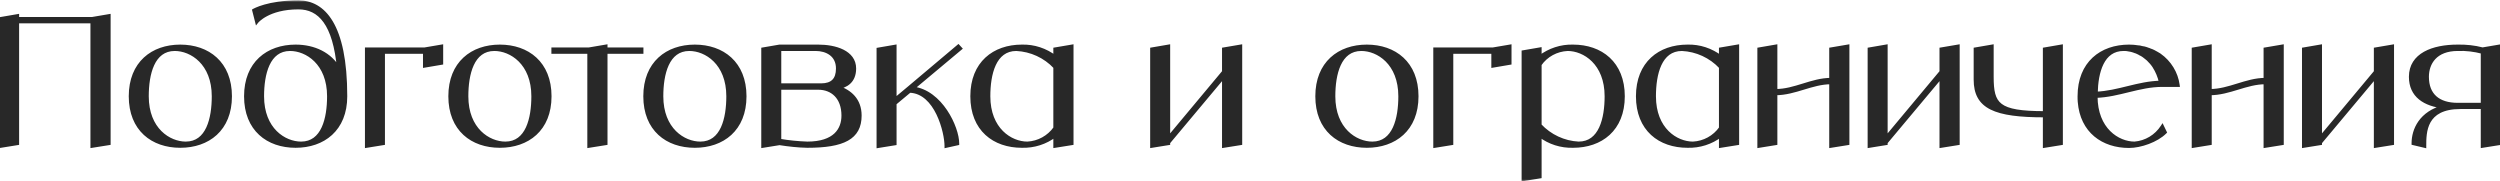
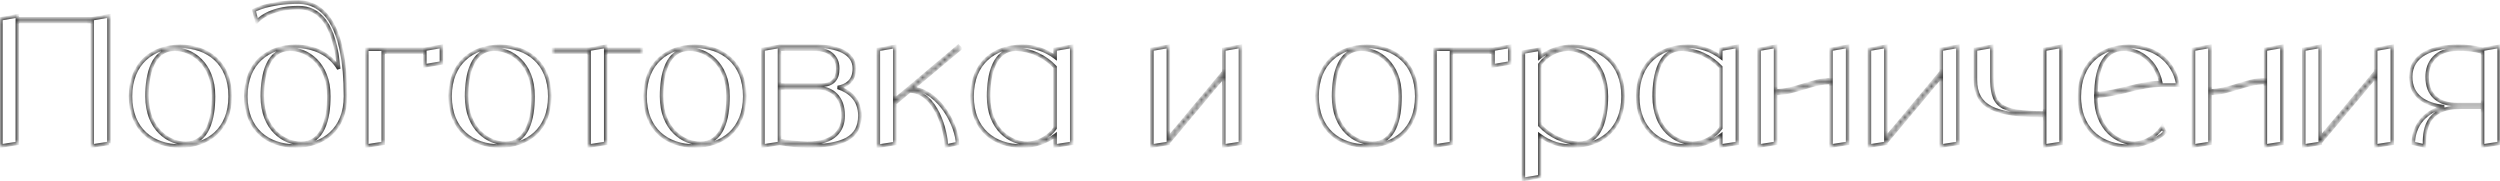
<svg xmlns="http://www.w3.org/2000/svg" width="565" height="41" viewBox="0 0 565 41" fill="none">
  <mask id="path-1-outside-1_113_118" maskUnits="userSpaceOnUse" x="-1" y="0" width="567" height="41" fill="black">
-     <rect fill="white" x="-1" width="567" height="41" />
    <path d="M20.84 4.24L24.6 3.6V32.4L20.84 33V4.88H3.92V32.4L0.2 33V4.24L3.92 3.6V4.24H20.84ZM40.739 10.48C46.979 10.48 52.019 14.24 52.019 21.76C52.019 29.28 46.979 33 40.739 33C34.499 33 29.499 29.28 29.499 21.76C29.499 14.24 34.499 10.48 40.739 10.48ZM41.979 32.4C46.979 32.4 48.259 26.76 48.259 21.76C48.259 14.24 43.259 11.12 39.499 11.12C34.499 11.12 33.219 16.76 33.219 21.76C33.219 29.28 38.219 32.4 41.979 32.4ZM67.439 0.48C73.039 0.48 78.079 5.48 78.079 21.76C78.079 29.28 73.039 33 66.799 33C60.559 33 55.559 29.28 55.559 21.76C55.559 14.24 60.559 10.48 66.799 10.48C70.999 10.48 74.599 12.2 76.559 15.56C75.639 5.32 72.199 1.72 67.439 1.72C60.559 1.72 58.039 4.88 58.039 4.88L57.399 2.36C57.399 2.36 60.559 0.48 67.439 0.48ZM68.039 32.4C73.039 32.4 74.319 26.76 74.319 21.76C74.319 14.24 69.319 11.12 65.559 11.12C60.559 11.12 59.279 16.76 59.279 21.76C59.279 29.28 64.279 32.4 68.039 32.4ZM95.998 11.12L99.757 10.48V14.24L95.998 14.88V11.76H86.597V32.4L82.877 33V11.12H95.998ZM112.966 10.48C119.206 10.48 124.246 14.24 124.246 21.76C124.246 29.28 119.206 33 112.966 33C106.726 33 101.726 29.28 101.726 21.76C101.726 14.24 106.726 10.48 112.966 10.48ZM114.206 32.4C119.206 32.4 120.486 26.76 120.486 21.76C120.486 14.24 115.486 11.12 111.726 11.12C106.726 11.12 105.446 16.76 105.446 21.76C105.446 29.28 110.446 32.4 114.206 32.4ZM145.015 11.12V11.76H136.895V32.4L133.135 33V11.76H125.015V11.12H133.135L136.895 10.48V11.12H145.015ZM157.028 10.48C163.268 10.48 168.308 14.24 168.308 21.76C168.308 29.28 163.268 33 157.028 33C150.788 33 145.788 29.28 145.788 21.76C145.788 14.24 150.788 10.48 157.028 10.48ZM158.268 32.4C163.268 32.4 164.548 26.76 164.548 21.76C164.548 14.24 159.548 11.12 155.788 11.12C150.788 11.12 149.508 16.76 149.508 21.76C149.508 29.28 154.508 32.4 158.268 32.4ZM189.328 19.76C192.128 20.64 194.328 22.6 194.328 26.12C194.328 31.16 190.568 33 182.448 33C180.328 32.96 178.248 32.72 176.168 32.4L172.448 33V11.12L176.168 10.48H184.928C188.768 10.48 193.088 11.76 193.088 15.48C193.088 18.48 191.088 19.48 189.328 19.76ZM176.168 11.12V19.24H185.568C188.088 19.24 189.328 18 189.328 15.48C189.328 12.36 186.808 11.12 184.328 11.12H176.168ZM182.448 32.4C188.688 32.4 190.568 29.28 190.568 26.12C190.568 22 188.088 19.88 184.928 19.88H176.168V31.76C178.248 32.12 180.328 32.32 182.448 32.4ZM206.263 19.96C212.623 20.68 216.383 28.84 216.383 32.44L213.863 33C213.863 29.92 211.663 20.76 205.583 20.56L202.223 23.36V32.44L198.503 33.04V11.16L202.223 10.52V22.56L205.383 19.92L216.583 10.48L217.023 10.96L206.263 19.96ZM238.455 11.12L242.215 10.48V32.4L238.455 33V30.6C236.295 32.24 233.655 33.08 230.935 33C224.695 33 219.695 29.28 219.695 21.76C219.695 14.24 224.695 10.48 230.935 10.48C233.655 10.4 236.295 11.28 238.455 12.92V11.12ZM232.175 32.4C234.695 32.28 237.015 31 238.455 28.96V15.16C236.175 12.72 233.015 11.28 229.695 11.12C224.695 11.12 223.415 16.76 223.415 21.76C223.415 29.28 228.415 32.4 232.175 32.4ZM276.578 11.12L280.338 10.48V32.4L276.578 33V17.24L264.058 32.2V32.4L260.338 33V11.12L264.058 10.48V31.24L276.578 16.24V11.12ZM308.903 10.48C315.143 10.48 320.183 14.24 320.183 21.76C320.183 29.28 315.143 33 308.903 33C302.663 33 297.663 29.28 297.663 21.76C297.663 14.24 302.663 10.48 308.903 10.48ZM310.143 32.4C315.143 32.4 316.423 26.76 316.423 21.76C316.423 14.24 311.423 11.12 307.663 11.12C302.663 11.12 301.383 16.76 301.383 21.76C301.383 29.28 306.383 32.4 310.143 32.4ZM337.443 11.12L341.203 10.48V14.24L337.443 14.88V11.76H328.043V32.4L324.323 33V11.12H337.443ZM355.524 10.48C361.764 10.48 366.804 14.24 366.804 21.76C366.804 29.28 361.764 33 355.524 33C352.804 33.08 350.164 32.24 348.004 30.6V39.92L344.284 40.52V11.76L348.004 11.12V12.92C350.164 11.28 352.804 10.4 355.524 10.48ZM356.764 32.4C361.764 32.4 363.044 26.76 363.044 21.76C363.044 14.24 358.044 11.12 354.284 11.12C351.764 11.24 349.444 12.48 348.004 14.56V28.32C350.284 30.76 353.444 32.24 356.764 32.4ZM388.884 11.12L392.644 10.48V32.4L388.884 33V30.6C386.724 32.24 384.084 33.08 381.364 33C375.124 33 370.124 29.28 370.124 21.76C370.124 14.24 375.124 10.48 381.364 10.48C384.084 10.4 386.724 11.28 388.884 12.92V11.12ZM382.604 32.4C385.124 32.28 387.444 31 388.884 28.96V15.16C386.604 12.72 383.444 11.28 380.124 11.12C375.124 11.12 373.844 16.76 373.844 21.76C373.844 29.28 378.844 32.4 382.604 32.4ZM413.805 11.12L417.565 10.48V32.4L413.805 33V18.64C409.445 18.64 405.685 21.12 401.285 21.12V32.4L397.565 33V11.12L401.285 10.48V20.52C405.685 20.52 409.445 18 413.805 18V11.12ZM438.727 11.12L442.487 10.48V32.4L438.727 33V17.24L426.207 32.2V32.4L422.487 33V11.12L426.207 10.48V31.24L438.727 16.24V11.12ZM462.089 11.12L465.809 10.48V32.4L462.089 33V26.12C450.809 26.12 446.449 24.24 446.449 18V11.12L450.169 10.48V17.36C450.169 23.64 451.449 25.52 462.089 25.52V11.12ZM482.409 32.4C484.969 32.2 487.289 30.8 488.689 28.64L489.289 29.88C487.409 31.76 483.769 33.04 481.169 33.04C475.289 33.04 470.489 29.68 469.969 23C469.929 22.6 469.929 22.2 469.929 21.76C469.929 14.24 474.929 10.48 481.169 10.48C481.489 10.48 481.849 10.52 482.169 10.52C482.289 10.52 482.409 10.56 482.529 10.56C482.729 10.6 482.929 10.6 483.129 10.64C483.289 10.64 483.409 10.68 483.569 10.68C483.729 10.72 483.889 10.76 484.049 10.8C484.209 10.84 484.369 10.88 484.529 10.88C484.689 10.92 484.809 10.96 484.969 11C485.129 11.04 485.289 11.12 485.409 11.16C485.569 11.2 485.689 11.24 485.849 11.32C485.969 11.36 486.129 11.44 486.289 11.48C486.409 11.56 486.529 11.6 486.649 11.64C486.809 11.72 486.969 11.8 487.089 11.88C487.209 11.96 487.329 12 487.449 12.08C487.609 12.16 487.729 12.24 487.849 12.32C487.929 12.36 488.009 12.4 488.049 12.44C490.329 14.04 491.849 16.52 492.209 19.24H488.689C483.409 19.24 478.889 21.56 473.649 21.72V21.76C473.649 29.28 478.649 32.4 482.409 32.4ZM479.929 11.12C475.129 11.12 473.769 16.28 473.689 21.12C478.769 20.92 483.209 18.72 488.329 18.64C488.049 17.32 487.529 16.08 486.809 14.96C486.609 14.64 486.369 14.36 486.169 14.12C486.129 14.08 486.049 14 486.009 13.96C485.849 13.76 485.649 13.56 485.449 13.36C485.369 13.32 485.289 13.24 485.249 13.2C485.009 13 484.769 12.8 484.489 12.6C484.209 12.4 483.929 12.24 483.649 12.12C483.609 12.08 483.529 12.04 483.449 12C483.249 11.88 483.009 11.8 482.769 11.68C482.729 11.68 482.649 11.64 482.609 11.64C482.329 11.52 482.049 11.44 481.769 11.36C481.729 11.36 481.649 11.32 481.609 11.32C481.369 11.28 481.169 11.24 480.929 11.2C480.849 11.2 480.769 11.16 480.729 11.16C480.449 11.12 480.169 11.12 479.929 11.12ZM511.969 11.12L515.729 10.48V32.4L511.969 33V18.64C507.609 18.64 503.849 21.12 499.449 21.12V32.4L495.729 33V11.12L499.449 10.48V20.52C503.849 20.52 507.609 18 511.969 18V11.12ZM536.891 11.12L540.651 10.48V32.4L536.891 33V17.24L524.371 32.2V32.4L520.651 33V11.12L524.371 10.48V31.24L536.891 16.24V11.12ZM561.053 11.12L564.813 10.48V32.4L561.053 33V24.24H556.053C547.933 24.24 547.933 29.88 547.933 33L545.413 32.4C545.413 29.36 547.053 25.48 552.373 24.12C547.973 23.64 544.813 21.64 544.813 17.36C544.813 12.36 549.813 10.48 555.413 10.48C557.333 10.44 559.213 10.64 561.053 11.12ZM561.053 23.64V11.76C559.213 11.28 557.333 11.04 555.453 11.12C550.413 11.12 548.533 14.24 548.533 17.36C548.533 21.48 551.053 23.64 555.453 23.64H561.053Z" />
  </mask>
-   <path d="M20.84 4.24L24.6 3.6V32.4L20.84 33V4.88H3.92V32.4L0.2 33V4.24L3.92 3.6V4.24H20.84ZM40.739 10.48C46.979 10.48 52.019 14.24 52.019 21.76C52.019 29.28 46.979 33 40.739 33C34.499 33 29.499 29.28 29.499 21.76C29.499 14.24 34.499 10.48 40.739 10.48ZM41.979 32.4C46.979 32.4 48.259 26.76 48.259 21.76C48.259 14.24 43.259 11.12 39.499 11.12C34.499 11.12 33.219 16.76 33.219 21.76C33.219 29.28 38.219 32.4 41.979 32.4ZM67.439 0.48C73.039 0.48 78.079 5.48 78.079 21.76C78.079 29.28 73.039 33 66.799 33C60.559 33 55.559 29.28 55.559 21.76C55.559 14.24 60.559 10.48 66.799 10.48C70.999 10.48 74.599 12.2 76.559 15.56C75.639 5.32 72.199 1.72 67.439 1.72C60.559 1.72 58.039 4.88 58.039 4.88L57.399 2.36C57.399 2.36 60.559 0.48 67.439 0.48ZM68.039 32.4C73.039 32.4 74.319 26.76 74.319 21.76C74.319 14.24 69.319 11.12 65.559 11.12C60.559 11.12 59.279 16.76 59.279 21.76C59.279 29.28 64.279 32.4 68.039 32.4ZM95.998 11.12L99.757 10.48V14.24L95.998 14.88V11.76H86.597V32.4L82.877 33V11.12H95.998ZM112.966 10.48C119.206 10.48 124.246 14.24 124.246 21.76C124.246 29.28 119.206 33 112.966 33C106.726 33 101.726 29.28 101.726 21.76C101.726 14.24 106.726 10.48 112.966 10.48ZM114.206 32.4C119.206 32.4 120.486 26.76 120.486 21.76C120.486 14.24 115.486 11.12 111.726 11.12C106.726 11.12 105.446 16.76 105.446 21.76C105.446 29.28 110.446 32.4 114.206 32.4ZM145.015 11.12V11.76H136.895V32.4L133.135 33V11.76H125.015V11.12H133.135L136.895 10.48V11.12H145.015ZM157.028 10.48C163.268 10.48 168.308 14.24 168.308 21.76C168.308 29.28 163.268 33 157.028 33C150.788 33 145.788 29.28 145.788 21.76C145.788 14.24 150.788 10.48 157.028 10.48ZM158.268 32.4C163.268 32.4 164.548 26.76 164.548 21.76C164.548 14.24 159.548 11.12 155.788 11.12C150.788 11.12 149.508 16.76 149.508 21.76C149.508 29.28 154.508 32.4 158.268 32.4ZM189.328 19.76C192.128 20.64 194.328 22.6 194.328 26.12C194.328 31.16 190.568 33 182.448 33C180.328 32.96 178.248 32.72 176.168 32.4L172.448 33V11.12L176.168 10.48H184.928C188.768 10.48 193.088 11.76 193.088 15.48C193.088 18.48 191.088 19.48 189.328 19.76ZM176.168 11.12V19.24H185.568C188.088 19.24 189.328 18 189.328 15.48C189.328 12.36 186.808 11.12 184.328 11.12H176.168ZM182.448 32.4C188.688 32.4 190.568 29.28 190.568 26.12C190.568 22 188.088 19.88 184.928 19.88H176.168V31.76C178.248 32.12 180.328 32.32 182.448 32.4ZM206.263 19.96C212.623 20.68 216.383 28.84 216.383 32.44L213.863 33C213.863 29.92 211.663 20.76 205.583 20.56L202.223 23.36V32.44L198.503 33.04V11.16L202.223 10.52V22.56L205.383 19.92L216.583 10.48L217.023 10.96L206.263 19.96ZM238.455 11.12L242.215 10.48V32.4L238.455 33V30.6C236.295 32.24 233.655 33.08 230.935 33C224.695 33 219.695 29.28 219.695 21.76C219.695 14.24 224.695 10.48 230.935 10.48C233.655 10.4 236.295 11.28 238.455 12.92V11.12ZM232.175 32.4C234.695 32.28 237.015 31 238.455 28.96V15.16C236.175 12.72 233.015 11.28 229.695 11.12C224.695 11.12 223.415 16.76 223.415 21.76C223.415 29.28 228.415 32.4 232.175 32.4ZM276.578 11.12L280.338 10.48V32.4L276.578 33V17.24L264.058 32.2V32.4L260.338 33V11.12L264.058 10.48V31.24L276.578 16.24V11.12ZM308.903 10.48C315.143 10.48 320.183 14.24 320.183 21.76C320.183 29.28 315.143 33 308.903 33C302.663 33 297.663 29.28 297.663 21.76C297.663 14.24 302.663 10.48 308.903 10.48ZM310.143 32.4C315.143 32.4 316.423 26.76 316.423 21.76C316.423 14.24 311.423 11.12 307.663 11.12C302.663 11.12 301.383 16.76 301.383 21.76C301.383 29.28 306.383 32.4 310.143 32.4ZM337.443 11.12L341.203 10.48V14.24L337.443 14.88V11.76H328.043V32.4L324.323 33V11.12H337.443ZM355.524 10.48C361.764 10.48 366.804 14.24 366.804 21.76C366.804 29.28 361.764 33 355.524 33C352.804 33.08 350.164 32.24 348.004 30.6V39.92L344.284 40.52V11.76L348.004 11.12V12.92C350.164 11.28 352.804 10.4 355.524 10.48ZM356.764 32.4C361.764 32.4 363.044 26.76 363.044 21.76C363.044 14.24 358.044 11.12 354.284 11.12C351.764 11.24 349.444 12.48 348.004 14.56V28.32C350.284 30.76 353.444 32.24 356.764 32.4ZM388.884 11.12L392.644 10.48V32.4L388.884 33V30.6C386.724 32.24 384.084 33.08 381.364 33C375.124 33 370.124 29.28 370.124 21.76C370.124 14.24 375.124 10.48 381.364 10.48C384.084 10.4 386.724 11.28 388.884 12.92V11.12ZM382.604 32.4C385.124 32.28 387.444 31 388.884 28.96V15.16C386.604 12.72 383.444 11.28 380.124 11.12C375.124 11.12 373.844 16.76 373.844 21.76C373.844 29.28 378.844 32.4 382.604 32.4ZM413.805 11.12L417.565 10.48V32.4L413.805 33V18.64C409.445 18.64 405.685 21.12 401.285 21.12V32.4L397.565 33V11.12L401.285 10.48V20.52C405.685 20.52 409.445 18 413.805 18V11.12ZM438.727 11.12L442.487 10.48V32.4L438.727 33V17.24L426.207 32.2V32.4L422.487 33V11.12L426.207 10.48V31.24L438.727 16.24V11.12ZM462.089 11.12L465.809 10.48V32.4L462.089 33V26.12C450.809 26.12 446.449 24.24 446.449 18V11.12L450.169 10.48V17.36C450.169 23.64 451.449 25.52 462.089 25.52V11.12ZM482.409 32.4C484.969 32.2 487.289 30.8 488.689 28.64L489.289 29.88C487.409 31.76 483.769 33.04 481.169 33.04C475.289 33.04 470.489 29.68 469.969 23C469.929 22.6 469.929 22.2 469.929 21.76C469.929 14.24 474.929 10.48 481.169 10.48C481.489 10.48 481.849 10.52 482.169 10.52C482.289 10.52 482.409 10.56 482.529 10.56C482.729 10.6 482.929 10.6 483.129 10.64C483.289 10.64 483.409 10.68 483.569 10.68C483.729 10.72 483.889 10.76 484.049 10.8C484.209 10.84 484.369 10.88 484.529 10.88C484.689 10.92 484.809 10.96 484.969 11C485.129 11.04 485.289 11.12 485.409 11.16C485.569 11.2 485.689 11.24 485.849 11.32C485.969 11.36 486.129 11.44 486.289 11.48C486.409 11.56 486.529 11.6 486.649 11.64C486.809 11.72 486.969 11.8 487.089 11.88C487.209 11.96 487.329 12 487.449 12.08C487.609 12.16 487.729 12.24 487.849 12.32C487.929 12.36 488.009 12.4 488.049 12.44C490.329 14.04 491.849 16.52 492.209 19.24H488.689C483.409 19.24 478.889 21.56 473.649 21.72V21.76C473.649 29.28 478.649 32.4 482.409 32.4ZM479.929 11.12C475.129 11.12 473.769 16.28 473.689 21.12C478.769 20.92 483.209 18.72 488.329 18.64C488.049 17.32 487.529 16.08 486.809 14.96C486.609 14.64 486.369 14.36 486.169 14.12C486.129 14.08 486.049 14 486.009 13.96C485.849 13.76 485.649 13.56 485.449 13.36C485.369 13.32 485.289 13.24 485.249 13.2C485.009 13 484.769 12.8 484.489 12.6C484.209 12.4 483.929 12.24 483.649 12.12C483.609 12.08 483.529 12.04 483.449 12C483.249 11.88 483.009 11.8 482.769 11.68C482.729 11.68 482.649 11.64 482.609 11.64C482.329 11.52 482.049 11.44 481.769 11.36C481.729 11.36 481.649 11.32 481.609 11.32C481.369 11.28 481.169 11.24 480.929 11.2C480.849 11.2 480.769 11.16 480.729 11.16C480.449 11.12 480.169 11.12 479.929 11.12ZM511.969 11.12L515.729 10.48V32.4L511.969 33V18.64C507.609 18.64 503.849 21.12 499.449 21.12V32.4L495.729 33V11.12L499.449 10.48V20.52C503.849 20.52 507.609 18 511.969 18V11.12ZM536.891 11.12L540.651 10.48V32.4L536.891 33V17.24L524.371 32.2V32.4L520.651 33V11.12L524.371 10.48V31.24L536.891 16.24V11.12ZM561.053 11.12L564.813 10.48V32.4L561.053 33V24.24H556.053C547.933 24.24 547.933 29.88 547.933 33L545.413 32.4C545.413 29.36 547.053 25.48 552.373 24.12C547.973 23.64 544.813 21.64 544.813 17.36C544.813 12.36 549.813 10.48 555.413 10.48C557.333 10.44 559.213 10.64 561.053 11.12ZM561.053 23.64V11.76C559.213 11.28 557.333 11.04 555.453 11.12C550.413 11.12 548.533 14.24 548.533 17.36C548.533 21.48 551.053 23.64 555.453 23.64H561.053Z" fill="#282828" />
-   <path d="M20.84 4.24V4.64H20.874L20.907 4.634L20.84 4.24ZM24.6 3.6H25V3.126L24.533 3.206L24.6 3.6ZM24.6 32.4L24.663 32.795L25 32.741V32.4H24.6ZM20.84 33H20.44V33.469L20.903 33.395L20.84 33ZM20.84 4.88H21.24V4.48H20.84V4.88ZM3.92 4.88V4.48H3.52V4.88H3.92ZM3.92 32.4L3.984 32.795L4.32 32.741V32.4H3.92ZM0.2 33H-0.2V33.47L0.264 33.395L0.2 33ZM0.2 4.24L0.132 3.846L-0.2 3.903V4.24H0.2ZM3.92 3.6H4.32V3.125L3.852 3.206L3.92 3.6ZM3.92 4.24H3.52V4.64H3.92V4.24ZM20.907 4.634L24.667 3.994L24.533 3.206L20.773 3.846L20.907 4.634ZM24.2 3.6V32.4H25V3.6H24.2ZM24.537 32.005L20.777 32.605L20.903 33.395L24.663 32.795L24.537 32.005ZM21.24 33V4.88H20.44V33H21.24ZM20.84 4.48H3.92V5.28H20.84V4.48ZM3.52 4.88V32.4H4.32V4.88H3.52ZM3.856 32.005L0.136 32.605L0.264 33.395L3.984 32.795L3.856 32.005ZM0.6 33V4.24H-0.2V33H0.6ZM0.268 4.634L3.988 3.994L3.852 3.206L0.132 3.846L0.268 4.634ZM3.52 3.6V4.24H4.32V3.6H3.52ZM3.92 4.64H20.84V3.84H3.92V4.64ZM40.739 10.88C43.781 10.88 46.497 11.796 48.448 13.594C50.394 15.387 51.619 18.094 51.619 21.76H52.419C52.419 17.906 51.125 14.973 48.99 13.006C46.862 11.044 43.938 10.08 40.739 10.08V10.88ZM51.619 21.76C51.619 25.425 50.394 28.122 48.449 29.905C46.498 31.693 43.782 32.6 40.739 32.6V33.4C43.936 33.4 46.861 32.447 48.99 30.495C51.124 28.538 52.419 25.614 52.419 21.76H51.619ZM40.739 32.6C37.697 32.6 34.991 31.694 33.05 29.906C31.115 28.123 29.899 25.427 29.899 21.76H29.099C29.099 25.613 30.384 28.537 32.508 30.494C34.628 32.447 37.542 33.4 40.739 33.4V32.6ZM29.899 21.76C29.899 18.093 31.115 15.386 33.051 13.594C34.992 11.796 37.698 10.88 40.739 10.88V10.08C37.541 10.08 34.627 11.044 32.508 13.007C30.384 14.974 29.099 17.907 29.099 21.76H29.899ZM41.979 32.8C43.31 32.8 44.412 32.423 45.307 31.763C46.198 31.106 46.865 30.184 47.357 29.123C48.338 27.011 48.659 24.282 48.659 21.76H47.859C47.859 24.238 47.541 26.829 46.632 28.787C46.179 29.761 45.588 30.562 44.833 31.119C44.082 31.672 43.149 32 41.979 32V32.8ZM48.659 21.76C48.659 14.019 43.48 10.72 39.499 10.72V11.52C43.038 11.52 47.859 14.461 47.859 21.76H48.659ZM39.499 10.72C38.169 10.72 37.067 11.097 36.171 11.757C35.28 12.414 34.614 13.336 34.122 14.396C33.141 16.509 32.819 19.238 32.819 21.76H33.619C33.619 19.282 33.938 16.691 34.847 14.733C35.3 13.759 35.891 12.958 36.646 12.401C37.397 11.848 38.33 11.52 39.499 11.52V10.72ZM32.819 21.76C32.819 29.501 37.998 32.8 41.979 32.8V32C38.44 32 33.619 29.059 33.619 21.76H32.819ZM76.559 15.56L76.213 15.761L76.957 15.524L76.559 15.56ZM58.039 4.88L57.651 4.978L57.849 5.759L58.352 5.129L58.039 4.88ZM57.399 2.36L57.194 2.016L56.938 2.169L57.011 2.458L57.399 2.36ZM67.439 0.88C70.095 0.88 72.626 2.053 74.515 5.22C76.421 8.414 77.679 13.649 77.679 21.76H78.479C78.479 13.591 77.216 8.186 75.202 4.81C73.171 1.407 70.382 0.08 67.439 0.08V0.88ZM77.679 21.76C77.679 25.425 76.454 28.122 74.508 29.905C72.558 31.693 69.842 32.6 66.799 32.6V33.4C69.996 33.4 72.92 32.447 75.049 30.495C77.184 28.538 78.479 25.614 78.479 21.76H77.679ZM66.799 32.6C63.756 32.6 61.05 31.694 59.11 29.906C57.175 28.123 55.959 25.427 55.959 21.76H55.159C55.159 25.613 56.443 28.537 58.568 30.494C60.687 32.447 63.602 33.4 66.799 33.4V32.6ZM55.959 21.76C55.959 18.093 57.175 15.386 59.111 13.594C61.051 11.796 63.757 10.88 66.799 10.88V10.08C63.601 10.08 60.686 11.044 58.567 13.007C56.443 14.974 55.159 17.907 55.159 21.76H55.959ZM66.799 10.88C70.889 10.88 74.34 12.55 76.213 15.761L76.904 15.358C74.858 11.85 71.109 10.08 66.799 10.08V10.88ZM76.957 15.524C76.495 10.376 75.395 6.831 73.763 4.566C72.113 2.275 69.939 1.32 67.439 1.32V2.12C69.699 2.12 71.624 2.965 73.114 5.034C74.623 7.129 75.703 10.504 76.16 15.596L76.957 15.524ZM67.439 1.32C63.935 1.32 61.52 2.125 59.971 2.947C59.198 3.357 58.644 3.769 58.279 4.083C58.097 4.24 57.962 4.373 57.871 4.468C57.825 4.516 57.791 4.554 57.767 4.582C57.755 4.596 57.746 4.607 57.739 4.615C57.735 4.619 57.733 4.622 57.73 4.625C57.729 4.626 57.728 4.627 57.728 4.628C57.727 4.629 57.727 4.629 57.727 4.63C57.727 4.63 57.726 4.63 57.726 4.63C57.726 4.63 57.726 4.631 58.039 4.88C58.352 5.129 58.351 5.13 58.351 5.13C58.351 5.13 58.351 5.13 58.351 5.13C58.351 5.13 58.351 5.13 58.351 5.13C58.35 5.131 58.35 5.131 58.351 5.13C58.351 5.13 58.352 5.129 58.354 5.127C58.357 5.123 58.362 5.116 58.37 5.107C58.387 5.088 58.413 5.059 58.45 5.02C58.524 4.943 58.64 4.828 58.801 4.689C59.124 4.411 59.629 4.033 60.346 3.653C61.777 2.895 64.063 2.12 67.439 2.12V1.32ZM58.426 4.782L57.786 2.262L57.011 2.458L57.651 4.978L58.426 4.782ZM57.399 2.36C57.603 2.704 57.603 2.704 57.603 2.704C57.603 2.704 57.603 2.704 57.603 2.704C57.603 2.704 57.603 2.704 57.603 2.704C57.602 2.704 57.603 2.704 57.603 2.704C57.604 2.704 57.605 2.703 57.607 2.701C57.612 2.699 57.619 2.695 57.63 2.689C57.651 2.677 57.685 2.659 57.731 2.635C57.824 2.587 57.966 2.517 58.16 2.433C58.548 2.264 59.141 2.035 59.948 1.805C61.563 1.345 64.036 0.88 67.439 0.88V0.08C63.962 0.08 61.415 0.555 59.729 1.035C58.886 1.275 58.26 1.516 57.84 1.7C57.63 1.791 57.472 1.868 57.365 1.924C57.311 1.951 57.27 1.973 57.242 1.989C57.228 1.997 57.217 2.003 57.209 2.008C57.205 2.01 57.202 2.012 57.199 2.013C57.198 2.014 57.197 2.015 57.196 2.015C57.196 2.015 57.195 2.016 57.195 2.016C57.195 2.016 57.195 2.016 57.195 2.016C57.194 2.016 57.194 2.016 57.399 2.36ZM68.039 32.8C69.369 32.8 70.471 32.423 71.367 31.763C72.258 31.106 72.924 30.184 73.416 29.123C74.398 27.011 74.719 24.282 74.719 21.76H73.919C73.919 24.238 73.6 26.829 72.691 28.787C72.239 29.761 71.647 30.562 70.892 31.119C70.141 31.672 69.208 32 68.039 32V32.8ZM74.719 21.76C74.719 14.019 69.54 10.72 65.559 10.72V11.52C69.098 11.52 73.919 14.461 73.919 21.76H74.719ZM65.559 10.72C64.228 10.72 63.127 11.097 62.231 11.757C61.34 12.414 60.673 13.336 60.181 14.396C59.2 16.509 58.879 19.238 58.879 21.76H59.679C59.679 19.282 59.998 16.691 60.907 14.733C61.359 13.759 61.95 12.958 62.706 12.401C63.456 11.848 64.389 11.52 65.559 11.52V10.72ZM58.879 21.76C58.879 29.501 64.058 32.8 68.039 32.8V32C64.5 32 59.679 29.059 59.679 21.76H58.879ZM95.998 11.12V11.52H96.031L96.065 11.514L95.998 11.12ZM99.757 10.48H100.158V10.006L99.69 10.086L99.757 10.48ZM99.757 14.24L99.825 14.634L100.158 14.578V14.24H99.757ZM95.998 14.88H95.597V15.354L96.065 15.274L95.998 14.88ZM95.998 11.76H96.397V11.36H95.998V11.76ZM86.597 11.76V11.36H86.198V11.76H86.597ZM86.597 32.4L86.661 32.795L86.998 32.741V32.4H86.597ZM82.877 33H82.478V33.47L82.941 33.395L82.877 33ZM82.877 11.12V10.72H82.478V11.12H82.877ZM96.065 11.514L99.825 10.874L99.69 10.086L95.93 10.726L96.065 11.514ZM99.358 10.48V14.24H100.158V10.48H99.358ZM99.69 13.846L95.93 14.486L96.065 15.274L99.825 14.634L99.69 13.846ZM96.397 14.88V11.76H95.597V14.88H96.397ZM95.998 11.36H86.597V12.16H95.998V11.36ZM86.198 11.76V32.4H86.998V11.76H86.198ZM86.534 32.005L82.814 32.605L82.941 33.395L86.661 32.795L86.534 32.005ZM83.278 33V11.12H82.478V33H83.278ZM82.877 11.52H95.998V10.72H82.877V11.52ZM112.966 10.88C116.008 10.88 118.724 11.796 120.675 13.594C122.621 15.387 123.846 18.094 123.846 21.76H124.646C124.646 17.906 123.351 14.973 121.217 13.006C119.088 11.044 116.164 10.08 112.966 10.08V10.88ZM123.846 21.76C123.846 25.425 122.621 28.122 120.676 29.905C118.725 31.693 116.009 32.6 112.966 32.6V33.4C116.163 33.4 119.087 32.447 121.216 30.495C123.351 28.538 124.646 25.614 124.646 21.76H123.846ZM112.966 32.6C109.923 32.6 107.218 31.694 105.277 29.906C103.342 28.123 102.126 25.427 102.126 21.76H101.326C101.326 25.613 102.61 28.537 104.735 30.494C106.854 32.447 109.769 33.4 112.966 33.4V32.6ZM102.126 21.76C102.126 18.093 103.342 15.386 105.278 13.594C107.219 11.796 109.924 10.88 112.966 10.88V10.08C109.768 10.08 106.853 11.044 104.734 13.007C102.61 14.974 101.326 17.907 101.326 21.76H102.126ZM114.206 32.8C115.537 32.8 116.638 32.423 117.534 31.763C118.425 31.106 119.091 30.184 119.584 29.123C120.565 27.011 120.886 24.282 120.886 21.76H120.086C120.086 24.238 119.767 26.829 118.858 28.787C118.406 29.761 117.814 30.562 117.059 31.119C116.309 31.672 115.375 32 114.206 32V32.8ZM120.886 21.76C120.886 14.019 115.707 10.72 111.726 10.72V11.52C115.265 11.52 120.086 14.461 120.086 21.76H120.886ZM111.726 10.72C110.395 10.72 109.294 11.097 108.398 11.757C107.507 12.414 106.841 13.336 106.348 14.396C105.367 16.509 105.046 19.238 105.046 21.76H105.846C105.846 19.282 106.165 16.691 107.074 14.733C107.526 13.759 108.117 12.958 108.873 12.401C109.623 11.848 110.557 11.52 111.726 11.52V10.72ZM105.046 21.76C105.046 29.501 110.225 32.8 114.206 32.8V32C110.667 32 105.846 29.059 105.846 21.76H105.046ZM145.015 11.12H145.415V10.72H145.015V11.12ZM145.015 11.76V12.16H145.415V11.76H145.015ZM136.895 11.76V11.36H136.495V11.76H136.895ZM136.895 32.4L136.958 32.795L137.295 32.741V32.4H136.895ZM133.135 33H132.735V33.469L133.198 33.395L133.135 33ZM133.135 11.76H133.535V11.36H133.135V11.76ZM125.015 11.76H124.615V12.16H125.015V11.76ZM125.015 11.12V10.72H124.615V11.12H125.015ZM133.135 11.12V11.52H133.169L133.202 11.514L133.135 11.12ZM136.895 10.48H137.295V10.006L136.828 10.086L136.895 10.48ZM136.895 11.12H136.495V11.52H136.895V11.12ZM144.615 11.12V11.76H145.415V11.12H144.615ZM145.015 11.36H136.895V12.16H145.015V11.36ZM136.495 11.76V32.4H137.295V11.76H136.495ZM136.832 32.005L133.072 32.605L133.198 33.395L136.958 32.795L136.832 32.005ZM133.535 33V11.76H132.735V33H133.535ZM133.135 11.36H125.015V12.16H133.135V11.36ZM125.415 11.76V11.12H124.615V11.76H125.415ZM125.015 11.52H133.135V10.72H125.015V11.52ZM133.202 11.514L136.962 10.874L136.828 10.086L133.068 10.726L133.202 11.514ZM136.495 10.48V11.12H137.295V10.48H136.495ZM136.895 11.52H145.015V10.72H136.895V11.52ZM157.028 10.88C160.07 10.88 162.786 11.796 164.737 13.594C166.683 15.387 167.908 18.094 167.908 21.76H168.708C168.708 17.906 167.414 14.973 165.28 13.006C163.151 11.044 160.227 10.08 157.028 10.08V10.88ZM167.908 21.76C167.908 25.425 166.683 28.122 164.738 29.905C162.787 31.693 160.071 32.6 157.028 32.6V33.4C160.225 33.4 163.15 32.447 165.279 30.495C167.414 28.538 168.708 25.614 168.708 21.76H167.908ZM157.028 32.6C153.986 32.6 151.28 31.694 149.339 29.906C147.404 28.123 146.188 25.427 146.188 21.76H145.388C145.388 25.613 146.673 28.537 148.797 30.494C150.917 32.447 153.831 33.4 157.028 33.4V32.6ZM146.188 21.76C146.188 18.093 147.404 15.386 149.34 13.594C151.281 11.796 153.987 10.88 157.028 10.88V10.08C153.83 10.08 150.916 11.044 148.797 13.007C146.673 14.974 145.388 17.907 145.388 21.76H146.188ZM158.268 32.8C159.599 32.8 160.701 32.423 161.596 31.763C162.487 31.106 163.154 30.184 163.646 29.123C164.627 27.011 164.948 24.282 164.948 21.76H164.148C164.148 24.238 163.83 26.829 162.921 28.787C162.468 29.761 161.877 30.562 161.122 31.119C160.371 31.672 159.438 32 158.268 32V32.8ZM164.948 21.76C164.948 14.019 159.769 10.72 155.788 10.72V11.52C159.328 11.52 164.148 14.461 164.148 21.76H164.948ZM155.788 10.72C154.458 10.72 153.356 11.097 152.46 11.757C151.569 12.414 150.903 13.336 150.411 14.396C149.43 16.509 149.108 19.238 149.108 21.76H149.908C149.908 19.282 150.227 16.691 151.136 14.733C151.589 13.759 152.18 12.958 152.935 12.401C153.686 11.848 154.619 11.52 155.788 11.52V10.72ZM149.108 21.76C149.108 29.501 154.288 32.8 158.268 32.8V32C154.729 32 149.908 29.059 149.908 21.76H149.108ZM189.328 19.76L189.265 19.365L189.208 20.142L189.328 19.76ZM182.448 33L182.44 33.4H182.448V33ZM176.168 32.4L176.229 32.005L176.166 31.995L176.104 32.005L176.168 32.4ZM172.448 33H172.048V33.47L172.512 33.395L172.448 33ZM172.448 11.12L172.38 10.726L172.048 10.783V11.12H172.448ZM176.168 10.48V10.08H176.134L176.1 10.086L176.168 10.48ZM176.168 11.12V10.72H175.768V11.12H176.168ZM176.168 19.24H175.768V19.64H176.168V19.24ZM182.448 32.4L182.433 32.8L182.44 32.8H182.448V32.4ZM176.168 19.88V19.48H175.768V19.88H176.168ZM176.168 31.76H175.768V32.097L176.1 32.154L176.168 31.76ZM189.208 20.142C190.558 20.566 191.737 21.242 192.575 22.212C193.409 23.175 193.928 24.45 193.928 26.12H194.728C194.728 24.27 194.147 22.805 193.18 21.688C192.219 20.578 190.897 19.834 189.448 19.378L189.208 20.142ZM193.928 26.12C193.928 27.331 193.702 28.321 193.262 29.13C192.823 29.936 192.158 30.587 191.238 31.101C189.378 32.138 186.496 32.6 182.448 32.6V33.4C186.52 33.4 189.578 32.942 191.628 31.799C192.662 31.223 193.445 30.469 193.965 29.512C194.483 28.559 194.728 27.429 194.728 26.12H193.928ZM182.455 32.6C180.36 32.56 178.299 32.323 176.229 32.005L176.107 32.795C178.196 33.117 180.296 33.359 182.44 33.4L182.455 32.6ZM176.104 32.005L172.384 32.605L172.512 33.395L176.232 32.795L176.104 32.005ZM172.848 33V11.12H172.048V33H172.848ZM172.516 11.514L176.236 10.874L176.1 10.086L172.38 10.726L172.516 11.514ZM176.168 10.88H184.928V10.08H176.168V10.88ZM184.928 10.88C186.814 10.88 188.784 11.196 190.268 11.942C191.737 12.681 192.688 13.815 192.688 15.48H193.488C193.488 13.425 192.279 12.059 190.628 11.228C188.991 10.404 186.882 10.08 184.928 10.08V10.88ZM192.688 15.48C192.688 16.881 192.226 17.77 191.598 18.345C190.957 18.933 190.102 19.232 189.265 19.365L189.391 20.155C190.313 20.008 191.339 19.667 192.138 18.935C192.95 18.191 193.488 17.079 193.488 15.48H192.688ZM175.768 11.12V19.24H176.568V11.12H175.768ZM176.168 19.64H185.568V18.84H176.168V19.64ZM185.568 19.64C186.888 19.64 187.948 19.315 188.676 18.588C189.403 17.861 189.728 16.8 189.728 15.48H188.928C188.928 16.68 188.633 17.499 188.11 18.022C187.587 18.545 186.768 18.84 185.568 18.84V19.64ZM189.728 15.48C189.728 13.797 189.041 12.587 187.997 11.809C186.969 11.044 185.627 10.72 184.328 10.72V11.52C185.509 11.52 186.667 11.816 187.519 12.451C188.355 13.073 188.928 14.043 188.928 15.48H189.728ZM184.328 10.72H176.168V11.52H184.328V10.72ZM182.448 32.8C185.63 32.8 187.773 32.004 189.122 30.736C190.473 29.466 190.968 27.778 190.968 26.12H190.168C190.168 27.622 189.723 29.074 188.574 30.154C187.422 31.236 185.505 32 182.448 32V32.8ZM190.968 26.12C190.968 23.979 190.322 22.311 189.22 21.176C188.118 20.042 186.598 19.48 184.928 19.48V20.28C186.417 20.28 187.718 20.778 188.646 21.734C189.574 22.689 190.168 24.141 190.168 26.12H190.968ZM184.928 19.48H176.168V20.28H184.928V19.48ZM175.768 19.88V31.76H176.568V19.88H175.768ZM176.1 32.154C178.199 32.518 180.297 32.719 182.433 32.8L182.463 32C180.358 31.921 178.296 31.722 176.236 31.366L176.1 32.154ZM206.263 19.96L206.006 19.653L205.289 20.252L206.218 20.358L206.263 19.96ZM216.383 32.44L216.469 32.831L216.783 32.761V32.44H216.383ZM213.863 33H213.463V33.499L213.949 33.391L213.863 33ZM205.583 20.56L205.596 20.16L205.443 20.155L205.326 20.253L205.583 20.56ZM202.223 23.36L201.966 23.053L201.823 23.173V23.36H202.223ZM202.223 32.44L202.286 32.835L202.623 32.781V32.44H202.223ZM198.503 33.04H198.103V33.51L198.566 33.435L198.503 33.04ZM198.503 11.16L198.435 10.766L198.103 10.823V11.16H198.503ZM202.223 10.52H202.623V10.045L202.155 10.126L202.223 10.52ZM202.223 22.56H201.823V23.415L202.479 22.867L202.223 22.56ZM205.383 19.92L205.639 20.227L205.64 20.226L205.383 19.92ZM216.583 10.48L216.877 10.21L216.618 9.927L216.325 10.174L216.583 10.48ZM217.023 10.96L217.279 11.267L217.6 10.998L217.317 10.69L217.023 10.96ZM206.218 20.358C209.233 20.699 211.673 22.812 213.376 25.343C215.08 27.878 215.983 30.742 215.983 32.44H216.783C216.783 30.538 215.805 27.522 214.039 24.897C212.272 22.268 209.652 19.941 206.307 19.562L206.218 20.358ZM216.296 32.05L213.776 32.609L213.949 33.391L216.469 32.831L216.296 32.05ZM214.263 33C214.263 31.398 213.698 28.279 212.362 25.525C211.032 22.783 208.864 20.268 205.596 20.16L205.569 20.96C208.381 21.052 210.353 23.217 211.643 25.875C212.927 28.521 213.463 31.522 213.463 33H214.263ZM205.326 20.253L201.966 23.053L202.479 23.667L205.839 20.867L205.326 20.253ZM201.823 23.36V32.44H202.623V23.36H201.823ZM202.159 32.045L198.439 32.645L198.566 33.435L202.286 32.835L202.159 32.045ZM198.903 33.04V11.16H198.103V33.04H198.903ZM198.57 11.554L202.29 10.914L202.155 10.126L198.435 10.766L198.57 11.554ZM201.823 10.52V22.56H202.623V10.52H201.823ZM202.479 22.867L205.639 20.227L205.126 19.613L201.966 22.253L202.479 22.867ZM205.64 20.226L216.84 10.786L216.325 10.174L205.125 19.614L205.64 20.226ZM216.288 10.75L216.728 11.23L217.317 10.69L216.877 10.21L216.288 10.75ZM216.766 10.653L206.006 19.653L206.519 20.267L217.279 11.267L216.766 10.653ZM238.455 11.12L238.388 10.726L238.055 10.782V11.12H238.455ZM242.215 10.48H242.615V10.006L242.148 10.086L242.215 10.48ZM242.215 32.4L242.278 32.795L242.615 32.741V32.4H242.215ZM238.455 33H238.055V33.469L238.518 33.395L238.455 33ZM238.455 30.6H238.855V29.794L238.213 30.281L238.455 30.6ZM230.935 33L230.946 32.6H230.935V33ZM230.935 10.48V10.88L230.946 10.88L230.935 10.48ZM238.455 12.92L238.213 13.239L238.855 13.726V12.92H238.455ZM232.175 32.4V32.8H232.184L232.194 32.8L232.175 32.4ZM238.455 28.96L238.781 29.191L238.855 29.087V28.96H238.455ZM238.455 15.16H238.855V15.002L238.747 14.887L238.455 15.16ZM229.695 11.12L229.714 10.72L229.704 10.72H229.695V11.12ZM238.522 11.514L242.282 10.874L242.148 10.086L238.388 10.726L238.522 11.514ZM241.815 10.48V32.4H242.615V10.48H241.815ZM242.152 32.005L238.392 32.605L238.518 33.395L242.278 32.795L242.152 32.005ZM238.855 33V30.6H238.055V33H238.855ZM238.213 30.281C236.126 31.866 233.576 32.678 230.946 32.6L230.923 33.4C233.734 33.483 236.463 32.614 238.697 30.919L238.213 30.281ZM230.935 32.6C227.892 32.6 225.186 31.694 223.246 29.906C221.31 28.123 220.095 25.427 220.095 21.76H219.295C219.295 25.613 220.579 28.537 222.704 30.494C224.823 32.447 227.738 33.4 230.935 33.4V32.6ZM220.095 21.76C220.095 18.093 221.311 15.386 223.246 13.594C225.187 11.796 227.893 10.88 230.935 10.88V10.08C227.736 10.08 224.822 11.044 222.703 13.007C220.579 14.974 219.295 17.907 219.295 21.76H220.095ZM230.946 10.88C233.572 10.803 236.123 11.652 238.213 13.239L238.697 12.601C236.466 10.908 233.738 9.997 230.923 10.08L230.946 10.88ZM238.855 12.92V11.12H238.055V12.92H238.855ZM232.194 32.8C234.837 32.674 237.27 31.331 238.781 29.191L238.128 28.729C236.759 30.669 234.552 31.886 232.156 32.001L232.194 32.8ZM238.855 28.96V15.16H238.055V28.96H238.855ZM238.747 14.887C236.395 12.37 233.136 10.885 229.714 10.72L229.675 11.52C232.893 11.675 235.955 13.07 238.162 15.433L238.747 14.887ZM229.695 10.72C228.364 10.72 227.262 11.097 226.367 11.757C225.476 12.414 224.809 13.336 224.317 14.396C223.336 16.509 223.015 19.238 223.015 21.76H223.815C223.815 19.282 224.134 16.691 225.042 14.733C225.495 13.759 226.086 12.958 226.841 12.401C227.592 11.848 228.525 11.52 229.695 11.52V10.72ZM223.015 21.76C223.015 29.501 228.194 32.8 232.175 32.8V32C228.636 32 223.815 29.059 223.815 21.76H223.015ZM276.578 11.12L276.511 10.726L276.178 10.782V11.12H276.578ZM280.338 10.48H280.738V10.006L280.271 10.086L280.338 10.48ZM280.338 32.4L280.401 32.795L280.738 32.741V32.4H280.338ZM276.578 33H276.178V33.469L276.641 33.395L276.578 33ZM276.578 17.24H276.978V16.139L276.272 16.983L276.578 17.24ZM264.058 32.2L263.752 31.943L263.658 32.055V32.2H264.058ZM264.058 32.4L264.122 32.795L264.458 32.741V32.4H264.058ZM260.338 33H259.938V33.47L260.402 33.395L260.338 33ZM260.338 11.12L260.271 10.726L259.938 10.783V11.12H260.338ZM264.058 10.48H264.458V10.005L263.991 10.086L264.058 10.48ZM264.058 31.24H263.658V32.343L264.366 31.496L264.058 31.24ZM276.578 16.24L276.886 16.496L276.978 16.385V16.24H276.578ZM276.646 11.514L280.406 10.874L280.271 10.086L276.511 10.726L276.646 11.514ZM279.938 10.48V32.4H280.738V10.48H279.938ZM280.275 32.005L276.515 32.605L276.641 33.395L280.401 32.795L280.275 32.005ZM276.978 33V17.24H276.178V33H276.978ZM276.272 16.983L263.752 31.943L264.365 32.457L276.885 17.497L276.272 16.983ZM263.658 32.2V32.4H264.458V32.2H263.658ZM263.995 32.005L260.275 32.605L260.402 33.395L264.122 32.795L263.995 32.005ZM260.738 33V11.12H259.938V33H260.738ZM260.406 11.514L264.126 10.874L263.991 10.086L260.271 10.726L260.406 11.514ZM263.658 10.48V31.24H264.458V10.48H263.658ZM264.366 31.496L276.886 16.496L276.271 15.984L263.751 30.984L264.366 31.496ZM276.978 16.24V11.12H276.178V16.24H276.978ZM308.903 10.88C311.945 10.88 314.661 11.796 316.612 13.594C318.558 15.387 319.783 18.094 319.783 21.76H320.583C320.583 17.906 319.289 14.973 317.155 13.006C315.026 11.044 312.102 10.08 308.903 10.08V10.88ZM319.783 21.76C319.783 25.425 318.558 28.122 316.613 29.905C314.662 31.693 311.946 32.6 308.903 32.6V33.4C312.1 33.4 315.025 32.447 317.154 30.495C319.289 28.538 320.583 25.614 320.583 21.76H319.783ZM308.903 32.6C305.861 32.6 303.155 31.694 301.214 29.906C299.279 28.123 298.063 25.427 298.063 21.76H297.263C297.263 25.613 298.548 28.537 300.672 30.494C302.792 32.447 305.706 33.4 308.903 33.4V32.6ZM298.063 21.76C298.063 18.093 299.279 15.386 301.215 13.594C303.156 11.796 305.862 10.88 308.903 10.88V10.08C305.705 10.08 302.791 11.044 300.672 13.007C298.548 14.974 297.263 17.907 297.263 21.76H298.063ZM310.143 32.8C311.474 32.8 312.576 32.423 313.471 31.763C314.362 31.106 315.029 30.184 315.521 29.123C316.502 27.011 316.823 24.282 316.823 21.76H316.023C316.023 24.238 315.705 26.829 314.796 28.787C314.343 29.761 313.752 30.562 312.997 31.119C312.246 31.672 311.313 32 310.143 32V32.8ZM316.823 21.76C316.823 14.019 311.644 10.72 307.663 10.72V11.52C311.203 11.52 316.023 14.461 316.023 21.76H316.823ZM307.663 10.72C306.333 10.72 305.231 11.097 304.335 11.757C303.444 12.414 302.778 13.336 302.286 14.396C301.305 16.509 300.983 19.238 300.983 21.76H301.783C301.783 19.282 302.102 16.691 303.011 14.733C303.464 13.759 304.055 12.958 304.81 12.401C305.561 11.848 306.494 11.52 307.663 11.52V10.72ZM300.983 21.76C300.983 29.501 306.163 32.8 310.143 32.8V32C306.604 32 301.783 29.059 301.783 21.76H300.983ZM337.443 11.12V11.52H337.477L337.51 11.514L337.443 11.12ZM341.203 10.48H341.603V10.006L341.136 10.086L341.203 10.48ZM341.203 14.24L341.27 14.634L341.603 14.578V14.24H341.203ZM337.443 14.88H337.043V15.354L337.51 15.274L337.443 14.88ZM337.443 11.76H337.843V11.36H337.443V11.76ZM328.043 11.76V11.36H327.643V11.76H328.043ZM328.043 32.4L328.107 32.795L328.443 32.741V32.4H328.043ZM324.323 33H323.923V33.47L324.387 33.395L324.323 33ZM324.323 11.12V10.72H323.923V11.12H324.323ZM337.51 11.514L341.27 10.874L341.136 10.086L337.376 10.726L337.51 11.514ZM340.803 10.48V14.24H341.603V10.48H340.803ZM341.136 13.846L337.376 14.486L337.51 15.274L341.27 14.634L341.136 13.846ZM337.843 14.88V11.76H337.043V14.88H337.843ZM337.443 11.36H328.043V12.16H337.443V11.36ZM327.643 11.76V32.4H328.443V11.76H327.643ZM327.979 32.005L324.259 32.605L324.387 33.395L328.107 32.795L327.979 32.005ZM324.723 33V11.12H323.923V33H324.723ZM324.323 11.52H337.443V10.72H324.323V11.52ZM355.524 10.48L355.512 10.88H355.524V10.48ZM355.524 33V32.6L355.512 32.6L355.524 33ZM348.004 30.6L348.246 30.281L347.604 29.794V30.6H348.004ZM348.004 39.92L348.067 40.315L348.404 40.261V39.92H348.004ZM344.284 40.52H343.884V40.99L344.347 40.915L344.284 40.52ZM344.284 11.76L344.216 11.366L343.884 11.423V11.76H344.284ZM348.004 11.12H348.404V10.645L347.936 10.726L348.004 11.12ZM348.004 12.92H347.604V13.726L348.246 13.239L348.004 12.92ZM356.764 32.4L356.744 32.8L356.754 32.8H356.764V32.4ZM354.284 11.12V10.72H354.274L354.265 10.72L354.284 11.12ZM348.004 14.56L347.675 14.332L347.604 14.435V14.56H348.004ZM348.004 28.32H347.604V28.478L347.711 28.593L348.004 28.32ZM355.524 10.88C358.566 10.88 361.281 11.796 363.233 13.594C365.179 15.387 366.404 18.094 366.404 21.76H367.204C367.204 17.906 365.909 14.973 363.775 13.006C361.646 11.044 358.722 10.08 355.524 10.08V10.88ZM366.404 21.76C366.404 25.425 365.179 28.122 363.233 29.905C361.283 31.693 358.567 32.6 355.524 32.6V33.4C358.721 33.4 361.645 32.447 363.774 30.495C365.909 28.538 367.204 25.614 367.204 21.76H366.404ZM355.512 32.6C352.883 32.678 350.332 31.866 348.246 30.281L347.762 30.919C349.995 32.614 352.725 33.483 355.536 33.4L355.512 32.6ZM347.604 30.6V39.92H348.404V30.6H347.604ZM347.94 39.525L344.22 40.125L344.347 40.915L348.067 40.315L347.94 39.525ZM344.684 40.52V11.76H343.884V40.52H344.684ZM344.352 12.154L348.072 11.514L347.936 10.726L344.216 11.366L344.352 12.154ZM347.604 11.12V12.92H348.404V11.12H347.604ZM348.246 13.239C350.335 11.652 352.887 10.803 355.512 10.88L355.536 10.08C352.721 9.997 349.992 10.908 347.762 12.601L348.246 13.239ZM356.764 32.8C358.094 32.8 359.196 32.423 360.092 31.763C360.983 31.106 361.649 30.184 362.142 29.123C363.123 27.011 363.444 24.282 363.444 21.76H362.644C362.644 24.238 362.325 26.829 361.416 28.787C360.963 29.761 360.372 30.562 359.617 31.119C358.866 31.672 357.933 32 356.764 32V32.8ZM363.444 21.76C363.444 14.019 358.265 10.72 354.284 10.72V11.52C357.823 11.52 362.644 14.461 362.644 21.76H363.444ZM354.265 10.72C351.625 10.846 349.188 12.146 347.675 14.332L348.333 14.788C349.699 12.814 351.902 11.634 354.303 11.52L354.265 10.72ZM347.604 14.56V28.32H348.404V14.56H347.604ZM347.711 28.593C350.061 31.108 353.319 32.634 356.744 32.8L356.783 32.001C353.569 31.846 350.506 30.412 348.296 28.047L347.711 28.593ZM388.884 11.12L388.817 10.726L388.484 10.782V11.12H388.884ZM392.644 10.48H393.044V10.006L392.577 10.086L392.644 10.48ZM392.644 32.4L392.707 32.795L393.044 32.741V32.4H392.644ZM388.884 33H388.484V33.469L388.947 33.395L388.884 33ZM388.884 30.6H389.284V29.794L388.642 30.281L388.884 30.6ZM381.364 33L381.376 32.6H381.364V33ZM381.364 10.48V10.88L381.376 10.88L381.364 10.48ZM388.884 12.92L388.642 13.239L389.284 13.726V12.92H388.884ZM382.604 32.4V32.8H382.614L382.623 32.8L382.604 32.4ZM388.884 28.96L389.211 29.191L389.284 29.087V28.96H388.884ZM388.884 15.16H389.284V15.002L389.177 14.887L388.884 15.16ZM380.124 11.12L380.144 10.72L380.134 10.72H380.124V11.12ZM388.951 11.514L392.711 10.874L392.577 10.086L388.817 10.726L388.951 11.514ZM392.244 10.48V32.4H393.044V10.48H392.244ZM392.581 32.005L388.821 32.605L388.947 33.395L392.707 32.795L392.581 32.005ZM389.284 33V30.6H388.484V33H389.284ZM388.642 30.281C386.556 31.866 384.006 32.678 381.376 32.6L381.353 33.4C384.163 33.483 386.893 32.614 389.126 30.919L388.642 30.281ZM381.364 32.6C378.321 32.6 375.616 31.694 373.675 29.906C371.74 28.123 370.524 25.427 370.524 21.76H369.724C369.724 25.613 371.009 28.537 373.133 30.494C375.253 32.447 378.167 33.4 381.364 33.4V32.6ZM370.524 21.76C370.524 18.093 371.74 15.386 373.676 13.594C375.617 11.796 378.323 10.88 381.364 10.88V10.08C378.166 10.08 375.252 11.044 373.133 13.007C371.008 14.974 369.724 17.907 369.724 21.76H370.524ZM381.376 10.88C384.002 10.803 386.553 11.652 388.642 13.239L389.126 12.601C386.896 10.908 384.167 9.997 381.353 10.08L381.376 10.88ZM389.284 12.92V11.12H388.484V12.92H389.284ZM382.623 32.8C385.267 32.674 387.7 31.331 389.211 29.191L388.558 28.729C387.189 30.669 384.982 31.886 382.585 32.001L382.623 32.8ZM389.284 28.96V15.16H388.484V28.96H389.284ZM389.177 14.887C386.824 12.37 383.566 10.885 380.144 10.72L380.105 11.52C383.323 11.675 386.384 13.07 388.592 15.433L389.177 14.887ZM380.124 10.72C378.794 10.72 377.692 11.097 376.796 11.757C375.905 12.414 375.239 13.336 374.747 14.396C373.766 16.509 373.444 19.238 373.444 21.76H374.244C374.244 19.282 374.563 16.691 375.472 14.733C375.925 13.759 376.516 12.958 377.271 12.401C378.022 11.848 378.955 11.52 380.124 11.52V10.72ZM373.444 21.76C373.444 29.501 378.623 32.8 382.604 32.8V32C379.065 32 374.244 29.059 374.244 21.76H373.444ZM413.805 11.12L413.738 10.726L413.405 10.782V11.12H413.805ZM417.565 10.48H417.965V10.006L417.498 10.086L417.565 10.48ZM417.565 32.4L417.628 32.795L417.965 32.741V32.4H417.565ZM413.805 33H413.405V33.469L413.868 33.395L413.805 33ZM413.805 18.64H414.205V18.24H413.805V18.64ZM401.285 21.12V20.72H400.885V21.12H401.285ZM401.285 32.4L401.349 32.795L401.685 32.741V32.4H401.285ZM397.565 33H397.165V33.47L397.629 33.395L397.565 33ZM397.565 11.12L397.497 10.726L397.165 10.783V11.12H397.565ZM401.285 10.48H401.685V10.005L401.217 10.086L401.285 10.48ZM401.285 20.52H400.885V20.92H401.285V20.52ZM413.805 18V18.4H414.205V18H413.805ZM413.872 11.514L417.632 10.874L417.498 10.086L413.738 10.726L413.872 11.514ZM417.165 10.48V32.4H417.965V10.48H417.165ZM417.502 32.005L413.742 32.605L413.868 33.395L417.628 32.795L417.502 32.005ZM414.205 33V18.64H413.405V33H414.205ZM413.805 18.24C411.556 18.24 409.469 18.88 407.443 19.497C405.4 20.12 403.416 20.72 401.285 20.72V21.52C403.554 21.52 405.65 20.88 407.677 20.263C409.721 19.64 411.694 19.04 413.805 19.04V18.24ZM400.885 21.12V32.4H401.685V21.12H400.885ZM401.221 32.005L397.501 32.605L397.629 33.395L401.349 32.795L401.221 32.005ZM397.965 33V11.12H397.165V33H397.965ZM397.633 11.514L401.353 10.874L401.217 10.086L397.497 10.726L397.633 11.514ZM400.885 10.48V20.52H401.685V10.48H400.885ZM401.285 20.92C403.555 20.92 405.652 20.269 407.678 19.642C409.723 19.009 411.695 18.4 413.805 18.4V17.6C411.555 17.6 409.467 18.251 407.442 18.878C405.398 19.511 403.415 20.12 401.285 20.12V20.92ZM414.205 18V11.12H413.405V18H414.205ZM438.727 11.12L438.66 10.726L438.327 10.782V11.12H438.727ZM442.487 10.48H442.887V10.006L442.42 10.086L442.487 10.48ZM442.487 32.4L442.55 32.795L442.887 32.741V32.4H442.487ZM438.727 33H438.327V33.469L438.79 33.395L438.727 33ZM438.727 17.24H439.127V16.139L438.42 16.983L438.727 17.24ZM426.207 32.2L425.9 31.943L425.807 32.055V32.2H426.207ZM426.207 32.4L426.271 32.795L426.607 32.741V32.4H426.207ZM422.487 33H422.087V33.47L422.551 33.395L422.487 33ZM422.487 11.12L422.419 10.726L422.087 10.783V11.12H422.487ZM426.207 10.48H426.607V10.005L426.139 10.086L426.207 10.48ZM426.207 31.24H425.807V32.343L426.514 31.496L426.207 31.24ZM438.727 16.24L439.034 16.496L439.127 16.385V16.24H438.727ZM438.794 11.514L442.554 10.874L442.42 10.086L438.66 10.726L438.794 11.514ZM442.087 10.48V32.4H442.887V10.48H442.087ZM442.424 32.005L438.664 32.605L438.79 33.395L442.55 32.795L442.424 32.005ZM439.127 33V17.24H438.327V33H439.127ZM438.42 16.983L425.9 31.943L426.514 32.457L439.034 17.497L438.42 16.983ZM425.807 32.2V32.4H426.607V32.2H425.807ZM426.143 32.005L422.423 32.605L422.551 33.395L426.271 32.795L426.143 32.005ZM422.887 33V11.12H422.087V33H422.887ZM422.555 11.514L426.275 10.874L426.139 10.086L422.419 10.726L422.555 11.514ZM425.807 10.48V31.24H426.607V10.48H425.807ZM426.514 31.496L439.034 16.496L438.42 15.984L425.9 30.984L426.514 31.496ZM439.127 16.24V11.12H438.327V16.24H439.127ZM462.089 11.12L462.021 10.726L461.689 10.783V11.12H462.089ZM465.809 10.48H466.209V10.005L465.741 10.086L465.809 10.48ZM465.809 32.4L465.872 32.795L466.209 32.741V32.4H465.809ZM462.089 33H461.689V33.47L462.152 33.395L462.089 33ZM462.089 26.12H462.489V25.72H462.089V26.12ZM446.449 11.12L446.381 10.726L446.049 10.783V11.12H446.449ZM450.169 10.48H450.569V10.005L450.101 10.086L450.169 10.48ZM462.089 25.52V25.92H462.489V25.52H462.089ZM462.157 11.514L465.877 10.874L465.741 10.086L462.021 10.726L462.157 11.514ZM465.409 10.48V32.4H466.209V10.48H465.409ZM465.745 32.005L462.025 32.605L462.152 33.395L465.872 32.795L465.745 32.005ZM462.489 33V26.12H461.689V33H462.489ZM462.089 25.72C456.448 25.72 452.625 25.246 450.218 24.042C449.028 23.447 448.196 22.679 447.656 21.707C447.114 20.73 446.849 19.515 446.849 18H446.049C446.049 19.605 446.329 20.965 446.957 22.095C447.587 23.231 448.55 24.103 449.86 24.758C452.453 26.054 456.449 26.52 462.089 26.52V25.72ZM446.849 18V11.12H446.049V18H446.849ZM446.517 11.514L450.237 10.874L450.101 10.086L446.381 10.726L446.517 11.514ZM449.769 10.48V17.36H450.569V10.48H449.769ZM449.769 17.36C449.769 20.486 450.073 22.726 451.897 24.113C452.794 24.796 454.023 25.243 455.671 25.523C457.32 25.802 459.421 25.92 462.089 25.92V25.12C459.437 25.12 457.388 25.003 455.804 24.734C454.219 24.465 453.133 24.049 452.381 23.477C450.904 22.354 450.569 20.514 450.569 17.36H449.769ZM462.489 25.52V11.12H461.689V25.52H462.489ZM482.409 32.4V32.8H482.425L482.44 32.799L482.409 32.4ZM488.689 28.64L489.049 28.466L488.74 27.826L488.353 28.422L488.689 28.64ZM489.289 29.88L489.572 30.163L489.773 29.962L489.649 29.706L489.289 29.88ZM469.969 23L470.368 22.969L470.367 22.96L469.969 23ZM482.529 10.56L482.608 10.168L482.569 10.16H482.529V10.56ZM483.129 10.64L483.051 11.032L483.089 11.04H483.129V10.64ZM483.569 10.68L483.666 10.292L483.618 10.28H483.569V10.68ZM484.049 10.8L483.952 11.188L483.952 11.188L484.049 10.8ZM484.529 10.88L484.626 10.492L484.578 10.48H484.529V10.88ZM485.409 11.16L485.283 11.54L485.297 11.544L485.312 11.548L485.409 11.16ZM485.849 11.32L485.67 11.678L485.696 11.691L485.723 11.7L485.849 11.32ZM486.289 11.48L486.511 11.147L486.453 11.109L486.386 11.092L486.289 11.48ZM486.649 11.64L486.828 11.282L486.803 11.27L486.776 11.261L486.649 11.64ZM487.089 11.88L486.867 12.213L486.867 12.213L487.089 11.88ZM487.449 12.08L487.227 12.413L487.248 12.427L487.27 12.438L487.449 12.08ZM487.849 12.32L487.627 12.653L487.648 12.667L487.67 12.678L487.849 12.32ZM488.049 12.44L487.766 12.723L487.791 12.747L487.819 12.767L488.049 12.44ZM492.209 19.24V19.64H492.665L492.606 19.188L492.209 19.24ZM473.649 21.72L473.637 21.32L473.249 21.332V21.72H473.649ZM473.689 21.12L473.289 21.113L473.282 21.536L473.705 21.52L473.689 21.12ZM488.329 18.64L488.335 19.04L488.821 19.032L488.72 18.557L488.329 18.64ZM486.809 14.96L486.47 15.172L486.473 15.176L486.809 14.96ZM486.169 14.12L486.476 13.864L486.465 13.85L486.452 13.837L486.169 14.12ZM486.009 13.96L485.697 14.21L485.711 14.227L485.726 14.243L486.009 13.96ZM485.449 13.36L485.732 13.077L485.686 13.031L485.628 13.002L485.449 13.36ZM485.249 13.2L485.532 12.917L485.519 12.904L485.505 12.893L485.249 13.2ZM484.489 12.6L484.722 12.274L484.722 12.274L484.489 12.6ZM483.649 12.12L483.366 12.403L483.421 12.457L483.491 12.488L483.649 12.12ZM483.449 12L483.243 12.343L483.256 12.351L483.27 12.358L483.449 12ZM482.769 11.68L482.948 11.322L482.863 11.28H482.769V11.68ZM482.609 11.64L482.451 12.008L482.527 12.04H482.609V11.64ZM481.769 11.36L481.879 10.975L481.825 10.96H481.769V11.36ZM481.609 11.32L481.543 11.715L481.576 11.72H481.609V11.32ZM480.929 11.2L480.995 10.805L480.962 10.8H480.929V11.2ZM480.729 11.16L480.672 11.556L480.701 11.56H480.729V11.16ZM482.44 32.799C485.127 32.589 487.558 31.12 489.025 28.858L488.353 28.422C487.02 30.48 484.812 31.811 482.378 32.001L482.44 32.799ZM488.329 28.814L488.929 30.054L489.649 29.706L489.049 28.466L488.329 28.814ZM489.006 29.597C488.119 30.484 486.795 31.248 485.358 31.791C483.922 32.333 482.411 32.64 481.169 32.64V33.44C482.527 33.44 484.136 33.107 485.64 32.539C487.143 31.972 488.579 31.156 489.572 30.163L489.006 29.597ZM481.169 32.64C478.303 32.64 475.73 31.822 473.816 30.218C471.907 28.62 470.62 26.213 470.368 22.969L469.57 23.031C469.838 26.467 471.211 29.08 473.302 30.832C475.388 32.578 478.155 33.44 481.169 33.44V32.64ZM470.367 22.96C470.329 22.584 470.329 22.204 470.329 21.76H469.529C469.529 22.196 469.529 22.616 469.571 23.04L470.367 22.96ZM470.329 21.76C470.329 18.093 471.545 15.386 473.481 13.594C475.422 11.796 478.127 10.88 481.169 10.88V10.08C477.971 10.08 475.056 11.044 472.937 13.007C470.813 14.974 469.529 17.907 469.529 21.76H470.329ZM481.169 10.88C481.315 10.88 481.473 10.889 481.646 10.899C481.813 10.909 481.995 10.92 482.169 10.92V10.12C482.023 10.12 481.865 10.111 481.693 10.101C481.525 10.091 481.343 10.08 481.169 10.08V10.88ZM482.169 10.92C482.19 10.92 482.217 10.924 482.283 10.935C482.337 10.944 482.43 10.96 482.529 10.96V10.16C482.508 10.16 482.481 10.156 482.415 10.145C482.361 10.136 482.268 10.12 482.169 10.12V10.92ZM482.451 10.952C482.573 10.977 482.692 10.988 482.789 10.998C482.892 11.008 482.973 11.017 483.051 11.032L483.208 10.248C483.085 10.223 482.966 10.212 482.869 10.202C482.766 10.192 482.685 10.183 482.608 10.168L482.451 10.952ZM483.129 11.04C483.177 11.04 483.22 11.046 483.292 11.056C483.36 11.066 483.457 11.08 483.569 11.08V10.28C483.521 10.28 483.478 10.274 483.406 10.264C483.338 10.254 483.241 10.24 483.129 10.24V11.04ZM483.472 11.068C483.632 11.108 483.792 11.148 483.952 11.188L484.146 10.412C483.986 10.372 483.826 10.332 483.666 10.292L483.472 11.068ZM483.952 11.188C484.103 11.226 484.311 11.28 484.529 11.28V10.48C484.427 10.48 484.315 10.454 484.146 10.412L483.952 11.188ZM484.432 11.268C484.505 11.286 484.569 11.305 484.639 11.325C484.709 11.345 484.785 11.366 484.872 11.388L485.066 10.612C484.993 10.594 484.929 10.575 484.859 10.555C484.789 10.536 484.713 10.514 484.626 10.492L484.432 11.268ZM484.872 11.388C484.925 11.401 484.984 11.423 485.056 11.451C485.116 11.476 485.208 11.514 485.283 11.54L485.536 10.78C485.49 10.765 485.442 10.744 485.353 10.709C485.274 10.677 485.174 10.639 485.066 10.612L484.872 11.388ZM485.312 11.548C485.45 11.582 485.541 11.613 485.67 11.678L486.028 10.962C485.837 10.867 485.688 10.818 485.506 10.772L485.312 11.548ZM485.723 11.7C485.768 11.714 485.816 11.736 485.906 11.771C485.984 11.803 486.085 11.841 486.192 11.868L486.386 11.092C486.334 11.079 486.274 11.057 486.203 11.029C486.142 11.004 486.05 10.966 485.976 10.941L485.723 11.7ZM486.067 11.813C486.238 11.926 486.406 11.981 486.523 12.02L486.776 11.261C486.652 11.219 486.581 11.194 486.511 11.147L486.067 11.813ZM486.47 11.998C486.637 12.081 486.772 12.15 486.867 12.213L487.311 11.547C487.166 11.45 486.981 11.359 486.828 11.282L486.47 11.998ZM486.867 12.213C486.951 12.269 487.033 12.309 487.09 12.338C487.153 12.369 487.191 12.389 487.227 12.413L487.671 11.747C487.587 11.691 487.505 11.651 487.448 11.622C487.385 11.591 487.347 11.571 487.311 11.547L486.867 12.213ZM487.27 12.438C487.406 12.505 487.507 12.573 487.627 12.653L488.071 11.987C487.951 11.907 487.813 11.815 487.628 11.722L487.27 12.438ZM487.67 12.678C487.713 12.699 487.742 12.714 487.766 12.727C487.777 12.734 487.782 12.737 487.784 12.738C487.786 12.74 487.778 12.735 487.766 12.723L488.332 12.157C488.273 12.098 488.204 12.056 488.163 12.033C488.116 12.006 488.066 11.981 488.028 11.962L487.67 12.678ZM487.819 12.767C490.01 14.305 491.468 16.686 491.813 19.293L492.606 19.188C492.231 16.354 490.649 13.775 488.279 12.113L487.819 12.767ZM492.209 18.84H488.689V19.64H492.209V18.84ZM488.689 18.84C485.994 18.84 483.5 19.432 481.059 20.032C478.605 20.634 476.207 21.242 473.637 21.32L473.661 22.12C476.331 22.038 478.813 21.406 481.249 20.808C483.698 20.208 486.104 19.64 488.689 19.64V18.84ZM473.249 21.72V21.76H474.049V21.72H473.249ZM473.249 21.76C473.249 29.501 478.428 32.8 482.409 32.8V32C478.87 32 474.049 29.059 474.049 21.76H473.249ZM479.929 10.72C477.345 10.72 475.683 12.128 474.681 14.126C473.692 16.099 473.33 18.67 473.289 21.113L474.089 21.127C474.129 18.73 474.486 16.3 475.397 14.484C476.295 12.692 477.713 11.52 479.929 11.52V10.72ZM473.705 21.52C476.292 21.418 478.713 20.806 481.089 20.224C483.478 19.638 485.827 19.079 488.335 19.04L488.323 18.24C485.711 18.281 483.28 18.862 480.899 19.447C478.506 20.034 476.166 20.622 473.673 20.72L473.705 21.52ZM488.72 18.557C488.43 17.188 487.891 15.903 487.146 14.744L486.473 15.176C487.167 16.257 487.668 17.452 487.938 18.723L488.72 18.557ZM487.148 14.748C486.931 14.4 486.671 14.097 486.476 13.864L485.862 14.376C486.067 14.623 486.287 14.88 486.47 15.172L487.148 14.748ZM486.452 13.837C486.432 13.817 486.402 13.787 486.372 13.757C486.342 13.727 486.312 13.697 486.292 13.677L485.726 14.243C485.746 14.263 485.776 14.293 485.806 14.323C485.836 14.353 485.866 14.383 485.886 14.403L486.452 13.837ZM486.321 13.71C486.145 13.489 485.928 13.273 485.732 13.077L485.166 13.643C485.37 13.847 485.553 14.03 485.697 14.21L486.321 13.71ZM485.628 13.002C485.631 13.004 485.629 13.003 485.621 12.998C485.614 12.992 485.605 12.985 485.594 12.976C485.572 12.957 485.552 12.937 485.532 12.917L484.966 13.483C484.996 13.513 485.122 13.643 485.27 13.718L485.628 13.002ZM485.505 12.893C485.266 12.694 485.015 12.484 484.722 12.274L484.257 12.925C484.523 13.116 484.752 13.306 484.993 13.507L485.505 12.893ZM484.722 12.274C484.421 12.06 484.116 11.885 483.807 11.752L483.491 12.488C483.742 12.595 483.997 12.74 484.257 12.925L484.722 12.274ZM483.932 11.837C483.873 11.778 483.804 11.736 483.763 11.713C483.716 11.686 483.666 11.661 483.628 11.642L483.27 12.358C483.313 12.379 483.342 12.394 483.366 12.407C483.377 12.414 483.382 12.417 483.384 12.418C483.386 12.42 483.378 12.415 483.366 12.403L483.932 11.837ZM483.655 11.657C483.531 11.582 483.4 11.524 483.284 11.473C483.161 11.42 483.056 11.376 482.948 11.322L482.59 12.038C482.723 12.104 482.857 12.16 482.965 12.207C483.079 12.256 483.168 12.298 483.243 12.343L483.655 11.657ZM482.769 11.28C482.795 11.28 482.815 11.283 482.823 11.285C482.832 11.286 482.838 11.288 482.838 11.288C482.839 11.288 482.837 11.288 482.833 11.286C482.829 11.285 482.824 11.283 482.816 11.28C482.803 11.276 482.777 11.268 482.751 11.26C482.736 11.257 482.718 11.252 482.696 11.248C482.676 11.244 482.645 11.24 482.609 11.24V12.04C482.583 12.04 482.563 12.037 482.555 12.035C482.546 12.034 482.54 12.032 482.54 12.032C482.539 12.032 482.541 12.032 482.545 12.034C482.55 12.035 482.555 12.037 482.563 12.04C482.575 12.044 482.601 12.052 482.628 12.06C482.642 12.063 482.66 12.068 482.682 12.072C482.702 12.076 482.733 12.08 482.769 12.08V11.28ZM482.767 11.272C482.46 11.141 482.156 11.055 481.879 10.975L481.659 11.745C481.942 11.825 482.198 11.899 482.451 12.008L482.767 11.272ZM481.769 10.96C481.795 10.96 481.815 10.963 481.823 10.965C481.832 10.966 481.838 10.968 481.838 10.968C481.839 10.968 481.837 10.968 481.833 10.966C481.829 10.965 481.824 10.963 481.816 10.96C481.803 10.956 481.777 10.948 481.751 10.94C481.736 10.937 481.718 10.932 481.696 10.928C481.676 10.924 481.645 10.92 481.609 10.92V11.72C481.583 11.72 481.563 11.717 481.555 11.715C481.546 11.714 481.54 11.712 481.54 11.712C481.539 11.712 481.541 11.712 481.545 11.714C481.55 11.715 481.555 11.717 481.563 11.72C481.575 11.724 481.601 11.732 481.628 11.74C481.642 11.743 481.66 11.748 481.682 11.752C481.702 11.756 481.733 11.76 481.769 11.76V10.96ZM481.675 10.925C481.558 10.906 481.451 10.886 481.341 10.867C481.231 10.847 481.118 10.826 480.995 10.805L480.863 11.595C480.98 11.614 481.087 11.633 481.198 11.653C481.307 11.674 481.42 11.694 481.543 11.715L481.675 10.925ZM480.929 10.8C480.949 10.8 480.955 10.804 480.924 10.795C480.918 10.794 480.887 10.784 480.867 10.779C480.854 10.776 480.836 10.771 480.816 10.768C480.796 10.764 480.765 10.76 480.729 10.76V11.56C480.703 11.56 480.683 11.557 480.676 11.556C480.668 11.554 480.663 11.553 480.665 11.553C480.674 11.556 480.675 11.556 480.704 11.565C480.743 11.576 480.829 11.6 480.929 11.6V10.8ZM480.786 10.764C480.473 10.719 480.166 10.72 479.929 10.72V11.52C480.173 11.52 480.425 11.521 480.672 11.556L480.786 10.764ZM511.969 11.12L511.902 10.726L511.569 10.782V11.12H511.969ZM515.729 10.48H516.129V10.006L515.662 10.086L515.729 10.48ZM515.729 32.4L515.792 32.795L516.129 32.741V32.4H515.729ZM511.969 33H511.569V33.469L512.032 33.395L511.969 33ZM511.969 18.64H512.369V18.24H511.969V18.64ZM499.449 21.12V20.72H499.049V21.12H499.449ZM499.449 32.4L499.513 32.795L499.849 32.741V32.4H499.449ZM495.729 33H495.329V33.47L495.793 33.395L495.729 33ZM495.729 11.12L495.661 10.726L495.329 10.783V11.12H495.729ZM499.449 10.48H499.849V10.005L499.381 10.086L499.449 10.48ZM499.449 20.52H499.049V20.92H499.449V20.52ZM511.969 18V18.4H512.369V18H511.969ZM512.036 11.514L515.796 10.874L515.662 10.086L511.902 10.726L512.036 11.514ZM515.329 10.48V32.4H516.129V10.48H515.329ZM515.666 32.005L511.906 32.605L512.032 33.395L515.792 32.795L515.666 32.005ZM512.369 33V18.64H511.569V33H512.369ZM511.969 18.24C509.72 18.24 507.633 18.88 505.607 19.497C503.564 20.12 501.58 20.72 499.449 20.72V21.52C501.718 21.52 503.814 20.88 505.841 20.263C507.885 19.64 509.858 19.04 511.969 19.04V18.24ZM499.049 21.12V32.4H499.849V21.12H499.049ZM499.385 32.005L495.665 32.605L495.793 33.395L499.513 32.795L499.385 32.005ZM496.129 33V11.12H495.329V33H496.129ZM495.797 11.514L499.517 10.874L499.381 10.086L495.661 10.726L495.797 11.514ZM499.049 10.48V20.52H499.849V10.48H499.049ZM499.449 20.92C501.719 20.92 503.816 20.269 505.842 19.642C507.887 19.009 509.859 18.4 511.969 18.4V17.6C509.719 17.6 507.631 18.251 505.606 18.878C503.562 19.511 501.579 20.12 499.449 20.12V20.92ZM512.369 18V11.12H511.569V18H512.369ZM536.891 11.12L536.824 10.726L536.491 10.782V11.12H536.891ZM540.651 10.48H541.051V10.006L540.584 10.086L540.651 10.48ZM540.651 32.4L540.714 32.795L541.051 32.741V32.4H540.651ZM536.891 33H536.491V33.469L536.954 33.395L536.891 33ZM536.891 17.24H537.291V16.139L536.584 16.983L536.891 17.24ZM524.371 32.2L524.064 31.943L523.971 32.055V32.2H524.371ZM524.371 32.4L524.435 32.795L524.771 32.741V32.4H524.371ZM520.651 33H520.251V33.47L520.715 33.395L520.651 33ZM520.651 11.12L520.583 10.726L520.251 10.783V11.12H520.651ZM524.371 10.48H524.771V10.005L524.303 10.086L524.371 10.48ZM524.371 31.24H523.971V32.343L524.678 31.496L524.371 31.24ZM536.891 16.24L537.198 16.496L537.291 16.385V16.24H536.891ZM536.958 11.514L540.718 10.874L540.584 10.086L536.824 10.726L536.958 11.514ZM540.251 10.48V32.4H541.051V10.48H540.251ZM540.588 32.005L536.828 32.605L536.954 33.395L540.714 32.795L540.588 32.005ZM537.291 33V17.24H536.491V33H537.291ZM536.584 16.983L524.064 31.943L524.678 32.457L537.198 17.497L536.584 16.983ZM523.971 32.2V32.4H524.771V32.2H523.971ZM524.307 32.005L520.587 32.605L520.715 33.395L524.435 32.795L524.307 32.005ZM521.051 33V11.12H520.251V33H521.051ZM520.719 11.514L524.439 10.874L524.303 10.086L520.583 10.726L520.719 11.514ZM523.971 10.48V31.24H524.771V10.48H523.971ZM524.678 31.496L537.198 16.496L536.584 15.984L524.064 30.984L524.678 31.496ZM537.291 16.24V11.12H536.491V16.24H537.291ZM561.053 11.12L560.952 11.507L561.035 11.529L561.12 11.514L561.053 11.12ZM564.813 10.48H565.213V10.006L564.746 10.086L564.813 10.48ZM564.813 32.4L564.876 32.795L565.213 32.741V32.4H564.813ZM561.053 33H560.653V33.469L561.116 33.395L561.053 33ZM561.053 24.24H561.453V23.84H561.053V24.24ZM547.933 33L547.84 33.389L548.333 33.506V33H547.933ZM545.413 32.4H545.013V32.716L545.32 32.789L545.413 32.4ZM552.373 24.12L552.472 24.508L552.416 23.722L552.373 24.12ZM555.413 10.48V10.88L555.421 10.88L555.413 10.48ZM561.053 23.64V24.04H561.453V23.64H561.053ZM561.053 11.76H561.453V11.451L561.154 11.373L561.053 11.76ZM555.453 11.12V11.52H555.461L555.47 11.52L555.453 11.12ZM561.12 11.514L564.88 10.874L564.746 10.086L560.986 10.726L561.12 11.514ZM564.413 10.48V32.4H565.213V10.48H564.413ZM564.75 32.005L560.99 32.605L561.116 33.395L564.876 32.795L564.75 32.005ZM561.453 33V24.24H560.653V33H561.453ZM561.053 23.84H556.053V24.64H561.053V23.84ZM556.053 23.84C551.888 23.84 549.703 25.297 548.599 27.253C547.525 29.159 547.533 31.457 547.533 33H548.333C548.333 31.423 548.341 29.341 549.296 27.646C550.223 26.003 552.098 24.64 556.053 24.64V23.84ZM548.025 32.611L545.505 32.011L545.32 32.789L547.84 33.389L548.025 32.611ZM545.813 32.4C545.813 30.949 546.205 29.303 547.224 27.861C548.24 26.425 549.896 25.166 552.472 24.508L552.274 23.733C549.529 24.434 547.706 25.795 546.571 27.399C545.441 28.997 545.013 30.811 545.013 32.4H545.813ZM552.416 23.722C550.258 23.487 548.453 22.883 547.196 21.855C545.955 20.841 545.213 19.388 545.213 17.36H544.413C544.413 19.612 545.251 21.299 546.69 22.475C548.112 23.637 550.088 24.273 552.329 24.518L552.416 23.722ZM545.213 17.36C545.213 15.025 546.366 13.429 548.209 12.394C550.075 11.346 552.647 10.88 555.413 10.88V10.08C552.578 10.08 549.851 10.554 547.817 11.696C545.76 12.851 544.413 14.695 544.413 17.36H545.213ZM555.421 10.88C557.308 10.841 559.151 11.037 560.952 11.507L561.154 10.733C559.275 10.243 557.358 10.039 555.404 10.08L555.421 10.88ZM561.453 23.64V11.76H560.653V23.64H561.453ZM561.154 11.373C559.281 10.884 557.361 10.638 555.436 10.72L555.47 11.52C557.304 11.442 559.144 11.676 560.952 12.147L561.154 11.373ZM555.453 10.72C552.847 10.72 551.002 11.529 549.811 12.796C548.626 14.057 548.133 15.723 548.133 17.36H548.933C548.933 15.877 549.38 14.423 550.394 13.344C551.403 12.271 553.019 11.52 555.453 11.52V10.72ZM548.133 17.36C548.133 19.504 548.791 21.194 550.076 22.343C551.354 23.485 553.193 24.04 555.453 24.04V23.24C553.313 23.24 551.692 22.715 550.609 21.747C549.534 20.786 548.933 19.336 548.933 17.36H548.133ZM555.453 24.04H561.053V23.24H555.453V24.04Z" fill="#282828" mask="url(#path-1-outside-1_113_118)" />
+   <path d="M20.84 4.24V4.64H20.874L20.907 4.634L20.84 4.24ZM24.6 3.6H25V3.126L24.533 3.206L24.6 3.6ZM24.6 32.4L24.663 32.795L25 32.741H24.6ZM20.84 33H20.44V33.469L20.903 33.395L20.84 33ZM20.84 4.88H21.24V4.48H20.84V4.88ZM3.92 4.88V4.48H3.52V4.88H3.92ZM3.92 32.4L3.984 32.795L4.32 32.741V32.4H3.92ZM0.2 33H-0.2V33.47L0.264 33.395L0.2 33ZM0.2 4.24L0.132 3.846L-0.2 3.903V4.24H0.2ZM3.92 3.6H4.32V3.125L3.852 3.206L3.92 3.6ZM3.92 4.24H3.52V4.64H3.92V4.24ZM20.907 4.634L24.667 3.994L24.533 3.206L20.773 3.846L20.907 4.634ZM24.2 3.6V32.4H25V3.6H24.2ZM24.537 32.005L20.777 32.605L20.903 33.395L24.663 32.795L24.537 32.005ZM21.24 33V4.88H20.44V33H21.24ZM20.84 4.48H3.92V5.28H20.84V4.48ZM3.52 4.88V32.4H4.32V4.88H3.52ZM3.856 32.005L0.136 32.605L0.264 33.395L3.984 32.795L3.856 32.005ZM0.6 33V4.24H-0.2V33H0.6ZM0.268 4.634L3.988 3.994L3.852 3.206L0.132 3.846L0.268 4.634ZM3.52 3.6V4.24H4.32V3.6H3.52ZM3.92 4.64H20.84V3.84H3.92V4.64ZM40.739 10.88C43.781 10.88 46.497 11.796 48.448 13.594C50.394 15.387 51.619 18.094 51.619 21.76H52.419C52.419 17.906 51.125 14.973 48.99 13.006C46.862 11.044 43.938 10.08 40.739 10.08V10.88ZM51.619 21.76C51.619 25.425 50.394 28.122 48.449 29.905C46.498 31.693 43.782 32.6 40.739 32.6V33.4C43.936 33.4 46.861 32.447 48.99 30.495C51.124 28.538 52.419 25.614 52.419 21.76H51.619ZM40.739 32.6C37.697 32.6 34.991 31.694 33.05 29.906C31.115 28.123 29.899 25.427 29.899 21.76H29.099C29.099 25.613 30.384 28.537 32.508 30.494C34.628 32.447 37.542 33.4 40.739 33.4V32.6ZM29.899 21.76C29.899 18.093 31.115 15.386 33.051 13.594C34.992 11.796 37.698 10.88 40.739 10.88V10.08C37.541 10.08 34.627 11.044 32.508 13.007C30.384 14.974 29.099 17.907 29.099 21.76H29.899ZM41.979 32.8C43.31 32.8 44.412 32.423 45.307 31.763C46.198 31.106 46.865 30.184 47.357 29.123C48.338 27.011 48.659 24.282 48.659 21.76H47.859C47.859 24.238 47.541 26.829 46.632 28.787C46.179 29.761 45.588 30.562 44.833 31.119C44.082 31.672 43.149 32 41.979 32V32.8ZM48.659 21.76C48.659 14.019 43.48 10.72 39.499 10.72V11.52C43.038 11.52 47.859 14.461 47.859 21.76H48.659ZM39.499 10.72C38.169 10.72 37.067 11.097 36.171 11.757C35.28 12.414 34.614 13.336 34.122 14.396C33.141 16.509 32.819 19.238 32.819 21.76H33.619C33.619 19.282 33.938 16.691 34.847 14.733C35.3 13.759 35.891 12.958 36.646 12.401C37.397 11.848 38.33 11.52 39.499 11.52V10.72ZM32.819 21.76C32.819 29.501 37.998 32.8 41.979 32.8V32C38.44 32 33.619 29.059 33.619 21.76H32.819ZM76.559 15.56L76.213 15.761L76.957 15.524L76.559 15.56ZM58.039 4.88L57.651 4.978L57.849 5.759L58.352 5.129L58.039 4.88ZM57.399 2.36L57.194 2.016L56.938 2.169L57.011 2.458L57.399 2.36ZM67.439 0.88C70.095 0.88 72.626 2.053 74.515 5.22C76.421 8.414 77.679 13.649 77.679 21.76H78.479C78.479 13.591 77.216 8.186 75.202 4.81C73.171 1.407 70.382 0.08 67.439 0.08V0.88ZM77.679 21.76C77.679 25.425 76.454 28.122 74.508 29.905C72.558 31.693 69.842 32.6 66.799 32.6V33.4C69.996 33.4 72.92 32.447 75.049 30.495C77.184 28.538 78.479 25.614 78.479 21.76H77.679ZM66.799 32.6C63.756 32.6 61.05 31.694 59.11 29.906C57.175 28.123 55.959 25.427 55.959 21.76H55.159C55.159 25.613 56.443 28.537 58.568 30.494C60.687 32.447 63.602 33.4 66.799 33.4V32.6ZM55.959 21.76C55.959 18.093 57.175 15.386 59.111 13.594C61.051 11.796 63.757 10.88 66.799 10.88V10.08C63.601 10.08 60.686 11.044 58.567 13.007C56.443 14.974 55.159 17.907 55.159 21.76H55.959ZM66.799 10.88C70.889 10.88 74.34 12.55 76.213 15.761L76.904 15.358C74.858 11.85 71.109 10.08 66.799 10.08V10.88ZM76.957 15.524C76.495 10.376 75.395 6.831 73.763 4.566C72.113 2.275 69.939 1.32 67.439 1.32V2.12C69.699 2.12 71.624 2.965 73.114 5.034C74.623 7.129 75.703 10.504 76.16 15.596L76.957 15.524ZM67.439 1.32C63.935 1.32 61.52 2.125 59.971 2.947C59.198 3.357 58.644 3.769 58.279 4.083C58.097 4.24 57.962 4.373 57.871 4.468C57.825 4.516 57.791 4.554 57.767 4.582C57.755 4.596 57.746 4.607 57.739 4.615C57.735 4.619 57.733 4.622 57.73 4.625C57.729 4.626 57.728 4.627 57.728 4.628C57.727 4.629 57.727 4.629 57.727 4.63C57.727 4.63 57.726 4.63 57.726 4.63C57.726 4.63 57.726 4.631 58.039 4.88C58.352 5.129 58.351 5.13 58.351 5.13C58.351 5.13 58.351 5.13 58.351 5.13C58.351 5.13 58.351 5.13 58.351 5.13C58.35 5.131 58.35 5.131 58.351 5.13C58.351 5.13 58.352 5.129 58.354 5.127C58.357 5.123 58.362 5.116 58.37 5.107C58.387 5.088 58.413 5.059 58.45 5.02C58.524 4.943 58.64 4.828 58.801 4.689C59.124 4.411 59.629 4.033 60.346 3.653C61.777 2.895 64.063 2.12 67.439 2.12V1.32ZM58.426 4.782L57.786 2.262L57.011 2.458L57.651 4.978L58.426 4.782ZM57.399 2.36C57.603 2.704 57.603 2.704 57.603 2.704C57.603 2.704 57.603 2.704 57.603 2.704C57.603 2.704 57.603 2.704 57.603 2.704C57.602 2.704 57.603 2.704 57.603 2.704C57.604 2.704 57.605 2.703 57.607 2.701C57.612 2.699 57.619 2.695 57.63 2.689C57.651 2.677 57.685 2.659 57.731 2.635C57.824 2.587 57.966 2.517 58.16 2.433C58.548 2.264 59.141 2.035 59.948 1.805C61.563 1.345 64.036 0.88 67.439 0.88V0.08C63.962 0.08 61.415 0.555 59.729 1.035C58.886 1.275 58.26 1.516 57.84 1.7C57.63 1.791 57.472 1.868 57.365 1.924C57.311 1.951 57.27 1.973 57.242 1.989C57.228 1.997 57.217 2.003 57.209 2.008C57.205 2.01 57.202 2.012 57.199 2.013C57.198 2.014 57.197 2.015 57.196 2.015C57.196 2.015 57.195 2.016 57.195 2.016C57.195 2.016 57.195 2.016 57.195 2.016C57.194 2.016 57.194 2.016 57.399 2.36ZM68.039 32.8C69.369 32.8 70.471 32.423 71.367 31.763C72.258 31.106 72.924 30.184 73.416 29.123C74.398 27.011 74.719 24.282 74.719 21.76H73.919C73.919 24.238 73.6 26.829 72.691 28.787C72.239 29.761 71.647 30.562 70.892 31.119C70.141 31.672 69.208 32 68.039 32V32.8ZM74.719 21.76C74.719 14.019 69.54 10.72 65.559 10.72V11.52C69.098 11.52 73.919 14.461 73.919 21.76H74.719ZM65.559 10.72C64.228 10.72 63.127 11.097 62.231 11.757C61.34 12.414 60.673 13.336 60.181 14.396C59.2 16.509 58.879 19.238 58.879 21.76H59.679C59.679 19.282 59.998 16.691 60.907 14.733C61.359 13.759 61.95 12.958 62.706 12.401C63.456 11.848 64.389 11.52 65.559 11.52V10.72ZM58.879 21.76C58.879 29.501 64.058 32.8 68.039 32.8V32C64.5 32 59.679 29.059 59.679 21.76H58.879ZM95.998 11.12V11.52H96.031L96.065 11.514L95.998 11.12ZM99.757 10.48H100.158V10.006L99.69 10.086L99.757 10.48ZM99.757 14.24L99.825 14.634L100.158 14.578V14.24H99.757ZM95.998 14.88H95.597V15.354L96.065 15.274L95.998 14.88ZM95.998 11.76H96.397V11.36H95.998V11.76ZM86.597 11.76V11.36H86.198V11.76H86.597ZM86.597 32.4L86.661 32.795L86.998 32.741V32.4H86.597ZM82.877 33H82.478V33.47L82.941 33.395L82.877 33ZM82.877 11.12V10.72H82.478V11.12H82.877ZM96.065 11.514L99.825 10.874L99.69 10.086L95.93 10.726L96.065 11.514ZM99.358 10.48V14.24H100.158V10.48H99.358ZM99.69 13.846L95.93 14.486L96.065 15.274L99.825 14.634L99.69 13.846ZM96.397 14.88V11.76H95.597V14.88H96.397ZM95.998 11.36H86.597V12.16H95.998V11.36ZM86.198 11.76V32.4H86.998V11.76H86.198ZM86.534 32.005L82.814 32.605L82.941 33.395L86.661 32.795L86.534 32.005ZM83.278 33V11.12H82.478V33H83.278ZM82.877 11.52H95.998V10.72H82.877V11.52ZM112.966 10.88C116.008 10.88 118.724 11.796 120.675 13.594C122.621 15.387 123.846 18.094 123.846 21.76H124.646C124.646 17.906 123.351 14.973 121.217 13.006C119.088 11.044 116.164 10.08 112.966 10.08V10.88ZM123.846 21.76C123.846 25.425 122.621 28.122 120.676 29.905C118.725 31.693 116.009 32.6 112.966 32.6V33.4C116.163 33.4 119.087 32.447 121.216 30.495C123.351 28.538 124.646 25.614 124.646 21.76H123.846ZM112.966 32.6C109.923 32.6 107.218 31.694 105.277 29.906C103.342 28.123 102.126 25.427 102.126 21.76H101.326C101.326 25.613 102.61 28.537 104.735 30.494C106.854 32.447 109.769 33.4 112.966 33.4V32.6ZM102.126 21.76C102.126 18.093 103.342 15.386 105.278 13.594C107.219 11.796 109.924 10.88 112.966 10.88V10.08C109.768 10.08 106.853 11.044 104.734 13.007C102.61 14.974 101.326 17.907 101.326 21.76H102.126ZM114.206 32.8C115.537 32.8 116.638 32.423 117.534 31.763C118.425 31.106 119.091 30.184 119.584 29.123C120.565 27.011 120.886 24.282 120.886 21.76H120.086C120.086 24.238 119.767 26.829 118.858 28.787C118.406 29.761 117.814 30.562 117.059 31.119C116.309 31.672 115.375 32 114.206 32V32.8ZM120.886 21.76C120.886 14.019 115.707 10.72 111.726 10.72V11.52C115.265 11.52 120.086 14.461 120.086 21.76H120.886ZM111.726 10.72C110.395 10.72 109.294 11.097 108.398 11.757C107.507 12.414 106.841 13.336 106.348 14.396C105.367 16.509 105.046 19.238 105.046 21.76H105.846C105.846 19.282 106.165 16.691 107.074 14.733C107.526 13.759 108.117 12.958 108.873 12.401C109.623 11.848 110.557 11.52 111.726 11.52V10.72ZM105.046 21.76C105.046 29.501 110.225 32.8 114.206 32.8V32C110.667 32 105.846 29.059 105.846 21.76H105.046ZM145.015 11.12H145.415V10.72H145.015V11.12ZM145.015 11.76V12.16H145.415V11.76H145.015ZM136.895 11.76V11.36H136.495V11.76H136.895ZM136.895 32.4L136.958 32.795L137.295 32.741V32.4H136.895ZM133.135 33H132.735V33.469L133.198 33.395L133.135 33ZM133.135 11.76H133.535V11.36H133.135V11.76ZM125.015 11.76H124.615V12.16H125.015V11.76ZM125.015 11.12V10.72H124.615V11.12H125.015ZM133.135 11.12V11.52H133.169L133.202 11.514L133.135 11.12ZM136.895 10.48H137.295V10.006L136.828 10.086L136.895 10.48ZM136.895 11.12H136.495V11.52H136.895V11.12ZM144.615 11.12V11.76H145.415V11.12H144.615ZM145.015 11.36H136.895V12.16H145.015V11.36ZM136.495 11.76V32.4H137.295V11.76H136.495ZM136.832 32.005L133.072 32.605L133.198 33.395L136.958 32.795L136.832 32.005ZM133.535 33V11.76H132.735V33H133.535ZM133.135 11.36H125.015V12.16H133.135V11.36ZM125.415 11.76V11.12H124.615V11.76H125.415ZM125.015 11.52H133.135V10.72H125.015V11.52ZM133.202 11.514L136.962 10.874L136.828 10.086L133.068 10.726L133.202 11.514ZM136.495 10.48V11.12H137.295V10.48H136.495ZM136.895 11.52H145.015V10.72H136.895V11.52ZM157.028 10.88C160.07 10.88 162.786 11.796 164.737 13.594C166.683 15.387 167.908 18.094 167.908 21.76H168.708C168.708 17.906 167.414 14.973 165.28 13.006C163.151 11.044 160.227 10.08 157.028 10.08V10.88ZM167.908 21.76C167.908 25.425 166.683 28.122 164.738 29.905C162.787 31.693 160.071 32.6 157.028 32.6V33.4C160.225 33.4 163.15 32.447 165.279 30.495C167.414 28.538 168.708 25.614 168.708 21.76H167.908ZM157.028 32.6C153.986 32.6 151.28 31.694 149.339 29.906C147.404 28.123 146.188 25.427 146.188 21.76H145.388C145.388 25.613 146.673 28.537 148.797 30.494C150.917 32.447 153.831 33.4 157.028 33.4V32.6ZM146.188 21.76C146.188 18.093 147.404 15.386 149.34 13.594C151.281 11.796 153.987 10.88 157.028 10.88V10.08C153.83 10.08 150.916 11.044 148.797 13.007C146.673 14.974 145.388 17.907 145.388 21.76H146.188ZM158.268 32.8C159.599 32.8 160.701 32.423 161.596 31.763C162.487 31.106 163.154 30.184 163.646 29.123C164.627 27.011 164.948 24.282 164.948 21.76H164.148C164.148 24.238 163.83 26.829 162.921 28.787C162.468 29.761 161.877 30.562 161.122 31.119C160.371 31.672 159.438 32 158.268 32V32.8ZM164.948 21.76C164.948 14.019 159.769 10.72 155.788 10.72V11.52C159.328 11.52 164.148 14.461 164.148 21.76H164.948ZM155.788 10.72C154.458 10.72 153.356 11.097 152.46 11.757C151.569 12.414 150.903 13.336 150.411 14.396C149.43 16.509 149.108 19.238 149.108 21.76H149.908C149.908 19.282 150.227 16.691 151.136 14.733C151.589 13.759 152.18 12.958 152.935 12.401C153.686 11.848 154.619 11.52 155.788 11.52V10.72ZM149.108 21.76C149.108 29.501 154.288 32.8 158.268 32.8V32C154.729 32 149.908 29.059 149.908 21.76H149.108ZM189.328 19.76L189.265 19.365L189.208 20.142L189.328 19.76ZM182.448 33L182.44 33.4H182.448V33ZM176.168 32.4L176.229 32.005L176.166 31.995L176.104 32.005L176.168 32.4ZM172.448 33H172.048V33.47L172.512 33.395L172.448 33ZM172.448 11.12L172.38 10.726L172.048 10.783V11.12H172.448ZM176.168 10.48V10.08H176.134L176.1 10.086L176.168 10.48ZM176.168 11.12V10.72H175.768V11.12H176.168ZM176.168 19.24H175.768V19.64H176.168V19.24ZM182.448 32.4L182.433 32.8L182.44 32.8H182.448V32.4ZM176.168 19.88V19.48H175.768V19.88H176.168ZM176.168 31.76H175.768V32.097L176.1 32.154L176.168 31.76ZM189.208 20.142C190.558 20.566 191.737 21.242 192.575 22.212C193.409 23.175 193.928 24.45 193.928 26.12H194.728C194.728 24.27 194.147 22.805 193.18 21.688C192.219 20.578 190.897 19.834 189.448 19.378L189.208 20.142ZM193.928 26.12C193.928 27.331 193.702 28.321 193.262 29.13C192.823 29.936 192.158 30.587 191.238 31.101C189.378 32.138 186.496 32.6 182.448 32.6V33.4C186.52 33.4 189.578 32.942 191.628 31.799C192.662 31.223 193.445 30.469 193.965 29.512C194.483 28.559 194.728 27.429 194.728 26.12H193.928ZM182.455 32.6C180.36 32.56 178.299 32.323 176.229 32.005L176.107 32.795C178.196 33.117 180.296 33.359 182.44 33.4L182.455 32.6ZM176.104 32.005L172.384 32.605L172.512 33.395L176.232 32.795L176.104 32.005ZM172.848 33V11.12H172.048V33H172.848ZM172.516 11.514L176.236 10.874L176.1 10.086L172.38 10.726L172.516 11.514ZM176.168 10.88H184.928V10.08H176.168V10.88ZM184.928 10.88C186.814 10.88 188.784 11.196 190.268 11.942C191.737 12.681 192.688 13.815 192.688 15.48H193.488C193.488 13.425 192.279 12.059 190.628 11.228C188.991 10.404 186.882 10.08 184.928 10.08V10.88ZM192.688 15.48C192.688 16.881 192.226 17.77 191.598 18.345C190.957 18.933 190.102 19.232 189.265 19.365L189.391 20.155C190.313 20.008 191.339 19.667 192.138 18.935C192.95 18.191 193.488 17.079 193.488 15.48H192.688ZM175.768 11.12V19.24H176.568V11.12H175.768ZM176.168 19.64H185.568V18.84H176.168V19.64ZM185.568 19.64C186.888 19.64 187.948 19.315 188.676 18.588C189.403 17.861 189.728 16.8 189.728 15.48H188.928C188.928 16.68 188.633 17.499 188.11 18.022C187.587 18.545 186.768 18.84 185.568 18.84V19.64ZM189.728 15.48C189.728 13.797 189.041 12.587 187.997 11.809C186.969 11.044 185.627 10.72 184.328 10.72V11.52C185.509 11.52 186.667 11.816 187.519 12.451C188.355 13.073 188.928 14.043 188.928 15.48H189.728ZM184.328 10.72H176.168V11.52H184.328V10.72ZM182.448 32.8C185.63 32.8 187.773 32.004 189.122 30.736C190.473 29.466 190.968 27.778 190.968 26.12H190.168C190.168 27.622 189.723 29.074 188.574 30.154C187.422 31.236 185.505 32 182.448 32V32.8ZM190.968 26.12C190.968 23.979 190.322 22.311 189.22 21.176C188.118 20.042 186.598 19.48 184.928 19.48V20.28C186.417 20.28 187.718 20.778 188.646 21.734C189.574 22.689 190.168 24.141 190.168 26.12H190.968ZM184.928 19.48H176.168V20.28H184.928V19.48ZM175.768 19.88V31.76H176.568V19.88H175.768ZM176.1 32.154C178.199 32.518 180.297 32.719 182.433 32.8L182.463 32C180.358 31.921 178.296 31.722 176.236 31.366L176.1 32.154ZM206.263 19.96L206.006 19.653L205.289 20.252L206.218 20.358L206.263 19.96ZM216.383 32.44L216.469 32.831L216.783 32.761V32.44H216.383ZM213.863 33H213.463V33.499L213.949 33.391L213.863 33ZM205.583 20.56L205.596 20.16L205.443 20.155L205.326 20.253L205.583 20.56ZM202.223 23.36L201.966 23.053L201.823 23.173V23.36H202.223ZM202.223 32.44L202.286 32.835L202.623 32.781V32.44H202.223ZM198.503 33.04H198.103V33.51L198.566 33.435L198.503 33.04ZM198.503 11.16L198.435 10.766L198.103 10.823V11.16H198.503ZM202.223 10.52H202.623V10.045L202.155 10.126L202.223 10.52ZM202.223 22.56H201.823V23.415L202.479 22.867L202.223 22.56ZM205.383 19.92L205.639 20.227L205.64 20.226L205.383 19.92ZM216.583 10.48L216.877 10.21L216.618 9.927L216.325 10.174L216.583 10.48ZM217.023 10.96L217.279 11.267L217.6 10.998L217.317 10.69L217.023 10.96ZM206.218 20.358C209.233 20.699 211.673 22.812 213.376 25.343C215.08 27.878 215.983 30.742 215.983 32.44H216.783C216.783 30.538 215.805 27.522 214.039 24.897C212.272 22.268 209.652 19.941 206.307 19.562L206.218 20.358ZM216.296 32.05L213.776 32.609L213.949 33.391L216.469 32.831L216.296 32.05ZM214.263 33C214.263 31.398 213.698 28.279 212.362 25.525C211.032 22.783 208.864 20.268 205.596 20.16L205.569 20.96C208.381 21.052 210.353 23.217 211.643 25.875C212.927 28.521 213.463 31.522 213.463 33H214.263ZM205.326 20.253L201.966 23.053L202.479 23.667L205.839 20.867L205.326 20.253ZM201.823 23.36V32.44H202.623V23.36H201.823ZM202.159 32.045L198.439 32.645L198.566 33.435L202.286 32.835L202.159 32.045ZM198.903 33.04V11.16H198.103V33.04H198.903ZM198.57 11.554L202.29 10.914L202.155 10.126L198.435 10.766L198.57 11.554ZM201.823 10.52V22.56H202.623V10.52H201.823ZM202.479 22.867L205.639 20.227L205.126 19.613L201.966 22.253L202.479 22.867ZM205.64 20.226L216.84 10.786L216.325 10.174L205.125 19.614L205.64 20.226ZM216.288 10.75L216.728 11.23L217.317 10.69L216.877 10.21L216.288 10.75ZM216.766 10.653L206.006 19.653L206.519 20.267L217.279 11.267L216.766 10.653ZM238.455 11.12L238.388 10.726L238.055 10.782V11.12H238.455ZM242.215 10.48H242.615V10.006L242.148 10.086L242.215 10.48ZM242.215 32.4L242.278 32.795L242.615 32.741V32.4H242.215ZM238.455 33H238.055V33.469L238.518 33.395L238.455 33ZM238.455 30.6H238.855V29.794L238.213 30.281L238.455 30.6ZM230.935 33L230.946 32.6H230.935V33ZM230.935 10.48V10.88L230.946 10.88L230.935 10.48ZM238.455 12.92L238.213 13.239L238.855 13.726V12.92H238.455ZM232.175 32.4V32.8H232.184L232.194 32.8L232.175 32.4ZM238.455 28.96L238.781 29.191L238.855 29.087V28.96H238.455ZM238.455 15.16H238.855V15.002L238.747 14.887L238.455 15.16ZM229.695 11.12L229.714 10.72L229.704 10.72H229.695V11.12ZM238.522 11.514L242.282 10.874L242.148 10.086L238.388 10.726L238.522 11.514ZM241.815 10.48V32.4H242.615V10.48H241.815ZM242.152 32.005L238.392 32.605L238.518 33.395L242.278 32.795L242.152 32.005ZM238.855 33V30.6H238.055V33H238.855ZM238.213 30.281C236.126 31.866 233.576 32.678 230.946 32.6L230.923 33.4C233.734 33.483 236.463 32.614 238.697 30.919L238.213 30.281ZM230.935 32.6C227.892 32.6 225.186 31.694 223.246 29.906C221.31 28.123 220.095 25.427 220.095 21.76H219.295C219.295 25.613 220.579 28.537 222.704 30.494C224.823 32.447 227.738 33.4 230.935 33.4V32.6ZM220.095 21.76C220.095 18.093 221.311 15.386 223.246 13.594C225.187 11.796 227.893 10.88 230.935 10.88V10.08C227.736 10.08 224.822 11.044 222.703 13.007C220.579 14.974 219.295 17.907 219.295 21.76H220.095ZM230.946 10.88C233.572 10.803 236.123 11.652 238.213 13.239L238.697 12.601C236.466 10.908 233.738 9.997 230.923 10.08L230.946 10.88ZM238.855 12.92V11.12H238.055V12.92H238.855ZM232.194 32.8C234.837 32.674 237.27 31.331 238.781 29.191L238.128 28.729C236.759 30.669 234.552 31.886 232.156 32.001L232.194 32.8ZM238.855 28.96V15.16H238.055V28.96H238.855ZM238.747 14.887C236.395 12.37 233.136 10.885 229.714 10.72L229.675 11.52C232.893 11.675 235.955 13.07 238.162 15.433L238.747 14.887ZM229.695 10.72C228.364 10.72 227.262 11.097 226.367 11.757C225.476 12.414 224.809 13.336 224.317 14.396C223.336 16.509 223.015 19.238 223.015 21.76H223.815C223.815 19.282 224.134 16.691 225.042 14.733C225.495 13.759 226.086 12.958 226.841 12.401C227.592 11.848 228.525 11.52 229.695 11.52V10.72ZM223.015 21.76C223.015 29.501 228.194 32.8 232.175 32.8V32C228.636 32 223.815 29.059 223.815 21.76H223.015ZM276.578 11.12L276.511 10.726L276.178 10.782V11.12H276.578ZM280.338 10.48H280.738V10.006L280.271 10.086L280.338 10.48ZM280.338 32.4L280.401 32.795L280.738 32.741V32.4H280.338ZM276.578 33H276.178V33.469L276.641 33.395L276.578 33ZM276.578 17.24H276.978V16.139L276.272 16.983L276.578 17.24ZM264.058 32.2L263.752 31.943L263.658 32.055V32.2H264.058ZM264.058 32.4L264.122 32.795L264.458 32.741V32.4H264.058ZM260.338 33H259.938V33.47L260.402 33.395L260.338 33ZM260.338 11.12L260.271 10.726L259.938 10.783V11.12H260.338ZM264.058 10.48H264.458V10.005L263.991 10.086L264.058 10.48ZM264.058 31.24H263.658V32.343L264.366 31.496L264.058 31.24ZM276.578 16.24L276.886 16.496L276.978 16.385V16.24H276.578ZM276.646 11.514L280.406 10.874L280.271 10.086L276.511 10.726L276.646 11.514ZM279.938 10.48V32.4H280.738V10.48H279.938ZM280.275 32.005L276.515 32.605L276.641 33.395L280.401 32.795L280.275 32.005ZM276.978 33V17.24H276.178V33H276.978ZM276.272 16.983L263.752 31.943L264.365 32.457L276.885 17.497L276.272 16.983ZM263.658 32.2V32.4H264.458V32.2H263.658ZM263.995 32.005L260.275 32.605L260.402 33.395L264.122 32.795L263.995 32.005ZM260.738 33V11.12H259.938V33H260.738ZM260.406 11.514L264.126 10.874L263.991 10.086L260.271 10.726L260.406 11.514ZM263.658 10.48V31.24H264.458V10.48H263.658ZM264.366 31.496L276.886 16.496L276.271 15.984L263.751 30.984L264.366 31.496ZM276.978 16.24V11.12H276.178V16.24H276.978ZM308.903 10.88C311.945 10.88 314.661 11.796 316.612 13.594C318.558 15.387 319.783 18.094 319.783 21.76H320.583C320.583 17.906 319.289 14.973 317.155 13.006C315.026 11.044 312.102 10.08 308.903 10.08V10.88ZM319.783 21.76C319.783 25.425 318.558 28.122 316.613 29.905C314.662 31.693 311.946 32.6 308.903 32.6V33.4C312.1 33.4 315.025 32.447 317.154 30.495C319.289 28.538 320.583 25.614 320.583 21.76H319.783ZM308.903 32.6C305.861 32.6 303.155 31.694 301.214 29.906C299.279 28.123 298.063 25.427 298.063 21.76H297.263C297.263 25.613 298.548 28.537 300.672 30.494C302.792 32.447 305.706 33.4 308.903 33.4V32.6ZM298.063 21.76C298.063 18.093 299.279 15.386 301.215 13.594C303.156 11.796 305.862 10.88 308.903 10.88V10.08C305.705 10.08 302.791 11.044 300.672 13.007C298.548 14.974 297.263 17.907 297.263 21.76H298.063ZM310.143 32.8C311.474 32.8 312.576 32.423 313.471 31.763C314.362 31.106 315.029 30.184 315.521 29.123C316.502 27.011 316.823 24.282 316.823 21.76H316.023C316.023 24.238 315.705 26.829 314.796 28.787C314.343 29.761 313.752 30.562 312.997 31.119C312.246 31.672 311.313 32 310.143 32V32.8ZM316.823 21.76C316.823 14.019 311.644 10.72 307.663 10.72V11.52C311.203 11.52 316.023 14.461 316.023 21.76H316.823ZM307.663 10.72C306.333 10.72 305.231 11.097 304.335 11.757C303.444 12.414 302.778 13.336 302.286 14.396C301.305 16.509 300.983 19.238 300.983 21.76H301.783C301.783 19.282 302.102 16.691 303.011 14.733C303.464 13.759 304.055 12.958 304.81 12.401C305.561 11.848 306.494 11.52 307.663 11.52V10.72ZM300.983 21.76C300.983 29.501 306.163 32.8 310.143 32.8V32C306.604 32 301.783 29.059 301.783 21.76H300.983ZM337.443 11.12V11.52H337.477L337.51 11.514L337.443 11.12ZM341.203 10.48H341.603V10.006L341.136 10.086L341.203 10.48ZM341.203 14.24L341.27 14.634L341.603 14.578V14.24H341.203ZM337.443 14.88H337.043V15.354L337.51 15.274L337.443 14.88ZM337.443 11.76H337.843V11.36H337.443V11.76ZM328.043 11.76V11.36H327.643V11.76H328.043ZM328.043 32.4L328.107 32.795L328.443 32.741V32.4H328.043ZM324.323 33H323.923V33.47L324.387 33.395L324.323 33ZM324.323 11.12V10.72H323.923V11.12H324.323ZM337.51 11.514L341.27 10.874L341.136 10.086L337.376 10.726L337.51 11.514ZM340.803 10.48V14.24H341.603V10.48H340.803ZM341.136 13.846L337.376 14.486L337.51 15.274L341.27 14.634L341.136 13.846ZM337.843 14.88V11.76H337.043V14.88H337.843ZM337.443 11.36H328.043V12.16H337.443V11.36ZM327.643 11.76V32.4H328.443V11.76H327.643ZM327.979 32.005L324.259 32.605L324.387 33.395L328.107 32.795L327.979 32.005ZM324.723 33V11.12H323.923V33H324.723ZM324.323 11.52H337.443V10.72H324.323V11.52ZM355.524 10.48L355.512 10.88H355.524V10.48ZM355.524 33V32.6L355.512 32.6L355.524 33ZM348.004 30.6L348.246 30.281L347.604 29.794V30.6H348.004ZM348.004 39.92L348.067 40.315L348.404 40.261V39.92H348.004ZM344.284 40.52H343.884V40.99L344.347 40.915L344.284 40.52ZM344.284 11.76L344.216 11.366L343.884 11.423V11.76H344.284ZM348.004 11.12H348.404V10.645L347.936 10.726L348.004 11.12ZM348.004 12.92H347.604V13.726L348.246 13.239L348.004 12.92ZM356.764 32.4L356.744 32.8L356.754 32.8H356.764V32.4ZM354.284 11.12V10.72H354.274L354.265 10.72L354.284 11.12ZM348.004 14.56L347.675 14.332L347.604 14.435V14.56H348.004ZM348.004 28.32H347.604V28.478L347.711 28.593L348.004 28.32ZM355.524 10.88C358.566 10.88 361.281 11.796 363.233 13.594C365.179 15.387 366.404 18.094 366.404 21.76H367.204C367.204 17.906 365.909 14.973 363.775 13.006C361.646 11.044 358.722 10.08 355.524 10.08V10.88ZM366.404 21.76C366.404 25.425 365.179 28.122 363.233 29.905C361.283 31.693 358.567 32.6 355.524 32.6V33.4C358.721 33.4 361.645 32.447 363.774 30.495C365.909 28.538 367.204 25.614 367.204 21.76H366.404ZM355.512 32.6C352.883 32.678 350.332 31.866 348.246 30.281L347.762 30.919C349.995 32.614 352.725 33.483 355.536 33.4L355.512 32.6ZM347.604 30.6V39.92H348.404V30.6H347.604ZM347.94 39.525L344.22 40.125L344.347 40.915L348.067 40.315L347.94 39.525ZM344.684 40.52V11.76H343.884V40.52H344.684ZM344.352 12.154L348.072 11.514L347.936 10.726L344.216 11.366L344.352 12.154ZM347.604 11.12V12.92H348.404V11.12H347.604ZM348.246 13.239C350.335 11.652 352.887 10.803 355.512 10.88L355.536 10.08C352.721 9.997 349.992 10.908 347.762 12.601L348.246 13.239ZM356.764 32.8C358.094 32.8 359.196 32.423 360.092 31.763C360.983 31.106 361.649 30.184 362.142 29.123C363.123 27.011 363.444 24.282 363.444 21.76H362.644C362.644 24.238 362.325 26.829 361.416 28.787C360.963 29.761 360.372 30.562 359.617 31.119C358.866 31.672 357.933 32 356.764 32V32.8ZM363.444 21.76C363.444 14.019 358.265 10.72 354.284 10.72V11.52C357.823 11.52 362.644 14.461 362.644 21.76H363.444ZM354.265 10.72C351.625 10.846 349.188 12.146 347.675 14.332L348.333 14.788C349.699 12.814 351.902 11.634 354.303 11.52L354.265 10.72ZM347.604 14.56V28.32H348.404V14.56H347.604ZM347.711 28.593C350.061 31.108 353.319 32.634 356.744 32.8L356.783 32.001C353.569 31.846 350.506 30.412 348.296 28.047L347.711 28.593ZM388.884 11.12L388.817 10.726L388.484 10.782V11.12H388.884ZM392.644 10.48H393.044V10.006L392.577 10.086L392.644 10.48ZM392.644 32.4L392.707 32.795L393.044 32.741V32.4H392.644ZM388.884 33H388.484V33.469L388.947 33.395L388.884 33ZM388.884 30.6H389.284V29.794L388.642 30.281L388.884 30.6ZM381.364 33L381.376 32.6H381.364V33ZM381.364 10.48V10.88L381.376 10.88L381.364 10.48ZM388.884 12.92L388.642 13.239L389.284 13.726V12.92H388.884ZM382.604 32.4V32.8H382.614L382.623 32.8L382.604 32.4ZM388.884 28.96L389.211 29.191L389.284 29.087V28.96H388.884ZM388.884 15.16H389.284V15.002L389.177 14.887L388.884 15.16ZM380.124 11.12L380.144 10.72L380.134 10.72H380.124V11.12ZM388.951 11.514L392.711 10.874L392.577 10.086L388.817 10.726L388.951 11.514ZM392.244 10.48V32.4H393.044V10.48H392.244ZM392.581 32.005L388.821 32.605L388.947 33.395L392.707 32.795L392.581 32.005ZM389.284 33V30.6H388.484V33H389.284ZM388.642 30.281C386.556 31.866 384.006 32.678 381.376 32.6L381.353 33.4C384.163 33.483 386.893 32.614 389.126 30.919L388.642 30.281ZM381.364 32.6C378.321 32.6 375.616 31.694 373.675 29.906C371.74 28.123 370.524 25.427 370.524 21.76H369.724C369.724 25.613 371.009 28.537 373.133 30.494C375.253 32.447 378.167 33.4 381.364 33.4V32.6ZM370.524 21.76C370.524 18.093 371.74 15.386 373.676 13.594C375.617 11.796 378.323 10.88 381.364 10.88V10.08C378.166 10.08 375.252 11.044 373.133 13.007C371.008 14.974 369.724 17.907 369.724 21.76H370.524ZM381.376 10.88C384.002 10.803 386.553 11.652 388.642 13.239L389.126 12.601C386.896 10.908 384.167 9.997 381.353 10.08L381.376 10.88ZM389.284 12.92V11.12H388.484V12.92H389.284ZM382.623 32.8C385.267 32.674 387.7 31.331 389.211 29.191L388.558 28.729C387.189 30.669 384.982 31.886 382.585 32.001L382.623 32.8ZM389.284 28.96V15.16H388.484V28.96H389.284ZM389.177 14.887C386.824 12.37 383.566 10.885 380.144 10.72L380.105 11.52C383.323 11.675 386.384 13.07 388.592 15.433L389.177 14.887ZM380.124 10.72C378.794 10.72 377.692 11.097 376.796 11.757C375.905 12.414 375.239 13.336 374.747 14.396C373.766 16.509 373.444 19.238 373.444 21.76H374.244C374.244 19.282 374.563 16.691 375.472 14.733C375.925 13.759 376.516 12.958 377.271 12.401C378.022 11.848 378.955 11.52 380.124 11.52V10.72ZM373.444 21.76C373.444 29.501 378.623 32.8 382.604 32.8V32C379.065 32 374.244 29.059 374.244 21.76H373.444ZM413.805 11.12L413.738 10.726L413.405 10.782V11.12H413.805ZM417.565 10.48H417.965V10.006L417.498 10.086L417.565 10.48ZM417.565 32.4L417.628 32.795L417.965 32.741V32.4H417.565ZM413.805 33H413.405V33.469L413.868 33.395L413.805 33ZM413.805 18.64H414.205V18.24H413.805V18.64ZM401.285 21.12V20.72H400.885V21.12H401.285ZM401.285 32.4L401.349 32.795L401.685 32.741V32.4H401.285ZM397.565 33H397.165V33.47L397.629 33.395L397.565 33ZM397.565 11.12L397.497 10.726L397.165 10.783V11.12H397.565ZM401.285 10.48H401.685V10.005L401.217 10.086L401.285 10.48ZM401.285 20.52H400.885V20.92H401.285V20.52ZM413.805 18V18.4H414.205V18H413.805ZM413.872 11.514L417.632 10.874L417.498 10.086L413.738 10.726L413.872 11.514ZM417.165 10.48V32.4H417.965V10.48H417.165ZM417.502 32.005L413.742 32.605L413.868 33.395L417.628 32.795L417.502 32.005ZM414.205 33V18.64H413.405V33H414.205ZM413.805 18.24C411.556 18.24 409.469 18.88 407.443 19.497C405.4 20.12 403.416 20.72 401.285 20.72V21.52C403.554 21.52 405.65 20.88 407.677 20.263C409.721 19.64 411.694 19.04 413.805 19.04V18.24ZM400.885 21.12V32.4H401.685V21.12H400.885ZM401.221 32.005L397.501 32.605L397.629 33.395L401.349 32.795L401.221 32.005ZM397.965 33V11.12H397.165V33H397.965ZM397.633 11.514L401.353 10.874L401.217 10.086L397.497 10.726L397.633 11.514ZM400.885 10.48V20.52H401.685V10.48H400.885ZM401.285 20.92C403.555 20.92 405.652 20.269 407.678 19.642C409.723 19.009 411.695 18.4 413.805 18.4V17.6C411.555 17.6 409.467 18.251 407.442 18.878C405.398 19.511 403.415 20.12 401.285 20.12V20.92ZM414.205 18V11.12H413.405V18H414.205ZM438.727 11.12L438.66 10.726L438.327 10.782V11.12H438.727ZM442.487 10.48H442.887V10.006L442.42 10.086L442.487 10.48ZM442.487 32.4L442.55 32.795L442.887 32.741V32.4H442.487ZM438.727 33H438.327V33.469L438.79 33.395L438.727 33ZM438.727 17.24H439.127V16.139L438.42 16.983L438.727 17.24ZM426.207 32.2L425.9 31.943L425.807 32.055V32.2H426.207ZM426.207 32.4L426.271 32.795L426.607 32.741V32.4H426.207ZM422.487 33H422.087V33.47L422.551 33.395L422.487 33ZM422.487 11.12L422.419 10.726L422.087 10.783V11.12H422.487ZM426.207 10.48H426.607V10.005L426.139 10.086L426.207 10.48ZM426.207 31.24H425.807V32.343L426.514 31.496L426.207 31.24ZM438.727 16.24L439.034 16.496L439.127 16.385V16.24H438.727ZM438.794 11.514L442.554 10.874L442.42 10.086L438.66 10.726L438.794 11.514ZM442.087 10.48V32.4H442.887V10.48H442.087ZM442.424 32.005L438.664 32.605L438.79 33.395L442.55 32.795L442.424 32.005ZM439.127 33V17.24H438.327V33H439.127ZM438.42 16.983L425.9 31.943L426.514 32.457L439.034 17.497L438.42 16.983ZM425.807 32.2V32.4H426.607V32.2H425.807ZM426.143 32.005L422.423 32.605L422.551 33.395L426.271 32.795L426.143 32.005ZM422.887 33V11.12H422.087V33H422.887ZM422.555 11.514L426.275 10.874L426.139 10.086L422.419 10.726L422.555 11.514ZM425.807 10.48V31.24H426.607V10.48H425.807ZM426.514 31.496L439.034 16.496L438.42 15.984L425.9 30.984L426.514 31.496ZM439.127 16.24V11.12H438.327V16.24H439.127ZM462.089 11.12L462.021 10.726L461.689 10.783V11.12H462.089ZM465.809 10.48H466.209V10.005L465.741 10.086L465.809 10.48ZM465.809 32.4L465.872 32.795L466.209 32.741V32.4H465.809ZM462.089 33H461.689V33.47L462.152 33.395L462.089 33ZM462.089 26.12H462.489V25.72H462.089V26.12ZM446.449 11.12L446.381 10.726L446.049 10.783V11.12H446.449ZM450.169 10.48H450.569V10.005L450.101 10.086L450.169 10.48ZM462.089 25.52V25.92H462.489V25.52H462.089ZM462.157 11.514L465.877 10.874L465.741 10.086L462.021 10.726L462.157 11.514ZM465.409 10.48V32.4H466.209V10.48H465.409ZM465.745 32.005L462.025 32.605L462.152 33.395L465.872 32.795L465.745 32.005ZM462.489 33V26.12H461.689V33H462.489ZM462.089 25.72C456.448 25.72 452.625 25.246 450.218 24.042C449.028 23.447 448.196 22.679 447.656 21.707C447.114 20.73 446.849 19.515 446.849 18H446.049C446.049 19.605 446.329 20.965 446.957 22.095C447.587 23.231 448.55 24.103 449.86 24.758C452.453 26.054 456.449 26.52 462.089 26.52V25.72ZM446.849 18V11.12H446.049V18H446.849ZM446.517 11.514L450.237 10.874L450.101 10.086L446.381 10.726L446.517 11.514ZM449.769 10.48V17.36H450.569V10.48H449.769ZM449.769 17.36C449.769 20.486 450.073 22.726 451.897 24.113C452.794 24.796 454.023 25.243 455.671 25.523C457.32 25.802 459.421 25.92 462.089 25.92V25.12C459.437 25.12 457.388 25.003 455.804 24.734C454.219 24.465 453.133 24.049 452.381 23.477C450.904 22.354 450.569 20.514 450.569 17.36H449.769ZM462.489 25.52V11.12H461.689V25.52H462.489ZM482.409 32.4V32.8H482.425L482.44 32.799L482.409 32.4ZM488.689 28.64L489.049 28.466L488.74 27.826L488.353 28.422L488.689 28.64ZM489.289 29.88L489.572 30.163L489.773 29.962L489.649 29.706L489.289 29.88ZM469.969 23L470.368 22.969L470.367 22.96L469.969 23ZM482.529 10.56L482.608 10.168L482.569 10.16H482.529V10.56ZM483.129 10.64L483.051 11.032L483.089 11.04H483.129V10.64ZM483.569 10.68L483.666 10.292L483.618 10.28H483.569V10.68ZM484.049 10.8L483.952 11.188L483.952 11.188L484.049 10.8ZM484.529 10.88L484.626 10.492L484.578 10.48H484.529V10.88ZM485.409 11.16L485.283 11.54L485.297 11.544L485.312 11.548L485.409 11.16ZM485.849 11.32L485.67 11.678L485.696 11.691L485.723 11.7L485.849 11.32ZM486.289 11.48L486.511 11.147L486.453 11.109L486.386 11.092L486.289 11.48ZM486.649 11.64L486.828 11.282L486.803 11.27L486.776 11.261L486.649 11.64ZM487.089 11.88L486.867 12.213L486.867 12.213L487.089 11.88ZM487.449 12.08L487.227 12.413L487.248 12.427L487.27 12.438L487.449 12.08ZM487.849 12.32L487.627 12.653L487.648 12.667L487.67 12.678L487.849 12.32ZM488.049 12.44L487.766 12.723L487.791 12.747L487.819 12.767L488.049 12.44ZM492.209 19.24V19.64H492.665L492.606 19.188L492.209 19.24ZM473.649 21.72L473.637 21.32L473.249 21.332V21.72H473.649ZM473.689 21.12L473.289 21.113L473.282 21.536L473.705 21.52L473.689 21.12ZM488.329 18.64L488.335 19.04L488.821 19.032L488.72 18.557L488.329 18.64ZM486.809 14.96L486.47 15.172L486.473 15.176L486.809 14.96ZM486.169 14.12L486.476 13.864L486.465 13.85L486.452 13.837L486.169 14.12ZM486.009 13.96L485.697 14.21L485.711 14.227L485.726 14.243L486.009 13.96ZM485.449 13.36L485.732 13.077L485.686 13.031L485.628 13.002L485.449 13.36ZM485.249 13.2L485.532 12.917L485.519 12.904L485.505 12.893L485.249 13.2ZM484.489 12.6L484.722 12.274L484.722 12.274L484.489 12.6ZM483.649 12.12L483.366 12.403L483.421 12.457L483.491 12.488L483.649 12.12ZM483.449 12L483.243 12.343L483.256 12.351L483.27 12.358L483.449 12ZM482.769 11.68L482.948 11.322L482.863 11.28H482.769V11.68ZM482.609 11.64L482.451 12.008L482.527 12.04H482.609V11.64ZM481.769 11.36L481.879 10.975L481.825 10.96H481.769V11.36ZM481.609 11.32L481.543 11.715L481.576 11.72H481.609V11.32ZM480.929 11.2L480.995 10.805L480.962 10.8H480.929V11.2ZM480.729 11.16L480.672 11.556L480.701 11.56H480.729V11.16ZM482.44 32.799C485.127 32.589 487.558 31.12 489.025 28.858L488.353 28.422C487.02 30.48 484.812 31.811 482.378 32.001L482.44 32.799ZM488.329 28.814L488.929 30.054L489.649 29.706L489.049 28.466L488.329 28.814ZM489.006 29.597C488.119 30.484 486.795 31.248 485.358 31.791C483.922 32.333 482.411 32.64 481.169 32.64V33.44C482.527 33.44 484.136 33.107 485.64 32.539C487.143 31.972 488.579 31.156 489.572 30.163L489.006 29.597ZM481.169 32.64C478.303 32.64 475.73 31.822 473.816 30.218C471.907 28.62 470.62 26.213 470.368 22.969L469.57 23.031C469.838 26.467 471.211 29.08 473.302 30.832C475.388 32.578 478.155 33.44 481.169 33.44V32.64ZM470.367 22.96C470.329 22.584 470.329 22.204 470.329 21.76H469.529C469.529 22.196 469.529 22.616 469.571 23.04L470.367 22.96ZM470.329 21.76C470.329 18.093 471.545 15.386 473.481 13.594C475.422 11.796 478.127 10.88 481.169 10.88V10.08C477.971 10.08 475.056 11.044 472.937 13.007C470.813 14.974 469.529 17.907 469.529 21.76H470.329ZM481.169 10.88C481.315 10.88 481.473 10.889 481.646 10.899C481.813 10.909 481.995 10.92 482.169 10.92V10.12C482.023 10.12 481.865 10.111 481.693 10.101C481.525 10.091 481.343 10.08 481.169 10.08V10.88ZM482.169 10.92C482.19 10.92 482.217 10.924 482.283 10.935C482.337 10.944 482.43 10.96 482.529 10.96V10.16C482.508 10.16 482.481 10.156 482.415 10.145C482.361 10.136 482.268 10.12 482.169 10.12V10.92ZM482.451 10.952C482.573 10.977 482.692 10.988 482.789 10.998C482.892 11.008 482.973 11.017 483.051 11.032L483.208 10.248C483.085 10.223 482.966 10.212 482.869 10.202C482.766 10.192 482.685 10.183 482.608 10.168L482.451 10.952ZM483.129 11.04C483.177 11.04 483.22 11.046 483.292 11.056C483.36 11.066 483.457 11.08 483.569 11.08V10.28C483.521 10.28 483.478 10.274 483.406 10.264C483.338 10.254 483.241 10.24 483.129 10.24V11.04ZM483.472 11.068C483.632 11.108 483.792 11.148 483.952 11.188L484.146 10.412C483.986 10.372 483.826 10.332 483.666 10.292L483.472 11.068ZM483.952 11.188C484.103 11.226 484.311 11.28 484.529 11.28V10.48C484.427 10.48 484.315 10.454 484.146 10.412L483.952 11.188ZM484.432 11.268C484.505 11.286 484.569 11.305 484.639 11.325C484.709 11.345 484.785 11.366 484.872 11.388L485.066 10.612C484.993 10.594 484.929 10.575 484.859 10.555C484.789 10.536 484.713 10.514 484.626 10.492L484.432 11.268ZM484.872 11.388C484.925 11.401 484.984 11.423 485.056 11.451C485.116 11.476 485.208 11.514 485.283 11.54L485.536 10.78C485.49 10.765 485.442 10.744 485.353 10.709C485.274 10.677 485.174 10.639 485.066 10.612L484.872 11.388ZM485.312 11.548C485.45 11.582 485.541 11.613 485.67 11.678L486.028 10.962C485.837 10.867 485.688 10.818 485.506 10.772L485.312 11.548ZM485.723 11.7C485.768 11.714 485.816 11.736 485.906 11.771C485.984 11.803 486.085 11.841 486.192 11.868L486.386 11.092C486.334 11.079 486.274 11.057 486.203 11.029C486.142 11.004 486.05 10.966 485.976 10.941L485.723 11.7ZM486.067 11.813C486.238 11.926 486.406 11.981 486.523 12.02L486.776 11.261C486.652 11.219 486.581 11.194 486.511 11.147L486.067 11.813ZM486.47 11.998C486.637 12.081 486.772 12.15 486.867 12.213L487.311 11.547C487.166 11.45 486.981 11.359 486.828 11.282L486.47 11.998ZM486.867 12.213C486.951 12.269 487.033 12.309 487.09 12.338C487.153 12.369 487.191 12.389 487.227 12.413L487.671 11.747C487.587 11.691 487.505 11.651 487.448 11.622C487.385 11.591 487.347 11.571 487.311 11.547L486.867 12.213ZM487.27 12.438C487.406 12.505 487.507 12.573 487.627 12.653L488.071 11.987C487.951 11.907 487.813 11.815 487.628 11.722L487.27 12.438ZM487.67 12.678C487.713 12.699 487.742 12.714 487.766 12.727C487.777 12.734 487.782 12.737 487.784 12.738C487.786 12.74 487.778 12.735 487.766 12.723L488.332 12.157C488.273 12.098 488.204 12.056 488.163 12.033C488.116 12.006 488.066 11.981 488.028 11.962L487.67 12.678ZM487.819 12.767C490.01 14.305 491.468 16.686 491.813 19.293L492.606 19.188C492.231 16.354 490.649 13.775 488.279 12.113L487.819 12.767ZM492.209 18.84H488.689V19.64H492.209V18.84ZM488.689 18.84C485.994 18.84 483.5 19.432 481.059 20.032C478.605 20.634 476.207 21.242 473.637 21.32L473.661 22.12C476.331 22.038 478.813 21.406 481.249 20.808C483.698 20.208 486.104 19.64 488.689 19.64V18.84ZM473.249 21.72V21.76H474.049V21.72H473.249ZM473.249 21.76C473.249 29.501 478.428 32.8 482.409 32.8V32C478.87 32 474.049 29.059 474.049 21.76H473.249ZM479.929 10.72C477.345 10.72 475.683 12.128 474.681 14.126C473.692 16.099 473.33 18.67 473.289 21.113L474.089 21.127C474.129 18.73 474.486 16.3 475.397 14.484C476.295 12.692 477.713 11.52 479.929 11.52V10.72ZM473.705 21.52C476.292 21.418 478.713 20.806 481.089 20.224C483.478 19.638 485.827 19.079 488.335 19.04L488.323 18.24C485.711 18.281 483.28 18.862 480.899 19.447C478.506 20.034 476.166 20.622 473.673 20.72L473.705 21.52ZM488.72 18.557C488.43 17.188 487.891 15.903 487.146 14.744L486.473 15.176C487.167 16.257 487.668 17.452 487.938 18.723L488.72 18.557ZM487.148 14.748C486.931 14.4 486.671 14.097 486.476 13.864L485.862 14.376C486.067 14.623 486.287 14.88 486.47 15.172L487.148 14.748ZM486.452 13.837C486.432 13.817 486.402 13.787 486.372 13.757C486.342 13.727 486.312 13.697 486.292 13.677L485.726 14.243C485.746 14.263 485.776 14.293 485.806 14.323C485.836 14.353 485.866 14.383 485.886 14.403L486.452 13.837ZM486.321 13.71C486.145 13.489 485.928 13.273 485.732 13.077L485.166 13.643C485.37 13.847 485.553 14.03 485.697 14.21L486.321 13.71ZM485.628 13.002C485.631 13.004 485.629 13.003 485.621 12.998C485.614 12.992 485.605 12.985 485.594 12.976C485.572 12.957 485.552 12.937 485.532 12.917L484.966 13.483C484.996 13.513 485.122 13.643 485.27 13.718L485.628 13.002ZM485.505 12.893C485.266 12.694 485.015 12.484 484.722 12.274L484.257 12.925C484.523 13.116 484.752 13.306 484.993 13.507L485.505 12.893ZM484.722 12.274C484.421 12.06 484.116 11.885 483.807 11.752L483.491 12.488C483.742 12.595 483.997 12.74 484.257 12.925L484.722 12.274ZM483.932 11.837C483.873 11.778 483.804 11.736 483.763 11.713C483.716 11.686 483.666 11.661 483.628 11.642L483.27 12.358C483.313 12.379 483.342 12.394 483.366 12.407C483.377 12.414 483.382 12.417 483.384 12.418C483.386 12.42 483.378 12.415 483.366 12.403L483.932 11.837ZM483.655 11.657C483.531 11.582 483.4 11.524 483.284 11.473C483.161 11.42 483.056 11.376 482.948 11.322L482.59 12.038C482.723 12.104 482.857 12.16 482.965 12.207C483.079 12.256 483.168 12.298 483.243 12.343L483.655 11.657ZM482.769 11.28C482.795 11.28 482.815 11.283 482.823 11.285C482.832 11.286 482.838 11.288 482.838 11.288C482.839 11.288 482.837 11.288 482.833 11.286C482.829 11.285 482.824 11.283 482.816 11.28C482.803 11.276 482.777 11.268 482.751 11.26C482.736 11.257 482.718 11.252 482.696 11.248C482.676 11.244 482.645 11.24 482.609 11.24V12.04C482.583 12.04 482.563 12.037 482.555 12.035C482.546 12.034 482.54 12.032 482.54 12.032C482.539 12.032 482.541 12.032 482.545 12.034C482.55 12.035 482.555 12.037 482.563 12.04C482.575 12.044 482.601 12.052 482.628 12.06C482.642 12.063 482.66 12.068 482.682 12.072C482.702 12.076 482.733 12.08 482.769 12.08V11.28ZM482.767 11.272C482.46 11.141 482.156 11.055 481.879 10.975L481.659 11.745C481.942 11.825 482.198 11.899 482.451 12.008L482.767 11.272ZM481.769 10.96C481.795 10.96 481.815 10.963 481.823 10.965C481.832 10.966 481.838 10.968 481.838 10.968C481.839 10.968 481.837 10.968 481.833 10.966C481.829 10.965 481.824 10.963 481.816 10.96C481.803 10.956 481.777 10.948 481.751 10.94C481.736 10.937 481.718 10.932 481.696 10.928C481.676 10.924 481.645 10.92 481.609 10.92V11.72C481.583 11.72 481.563 11.717 481.555 11.715C481.546 11.714 481.54 11.712 481.54 11.712C481.539 11.712 481.541 11.712 481.545 11.714C481.55 11.715 481.555 11.717 481.563 11.72C481.575 11.724 481.601 11.732 481.628 11.74C481.642 11.743 481.66 11.748 481.682 11.752C481.702 11.756 481.733 11.76 481.769 11.76V10.96ZM481.675 10.925C481.558 10.906 481.451 10.886 481.341 10.867C481.231 10.847 481.118 10.826 480.995 10.805L480.863 11.595C480.98 11.614 481.087 11.633 481.198 11.653C481.307 11.674 481.42 11.694 481.543 11.715L481.675 10.925ZM480.929 10.8C480.949 10.8 480.955 10.804 480.924 10.795C480.918 10.794 480.887 10.784 480.867 10.779C480.854 10.776 480.836 10.771 480.816 10.768C480.796 10.764 480.765 10.76 480.729 10.76V11.56C480.703 11.56 480.683 11.557 480.676 11.556C480.668 11.554 480.663 11.553 480.665 11.553C480.674 11.556 480.675 11.556 480.704 11.565C480.743 11.576 480.829 11.6 480.929 11.6V10.8ZM480.786 10.764C480.473 10.719 480.166 10.72 479.929 10.72V11.52C480.173 11.52 480.425 11.521 480.672 11.556L480.786 10.764ZM511.969 11.12L511.902 10.726L511.569 10.782V11.12H511.969ZM515.729 10.48H516.129V10.006L515.662 10.086L515.729 10.48ZM515.729 32.4L515.792 32.795L516.129 32.741V32.4H515.729ZM511.969 33H511.569V33.469L512.032 33.395L511.969 33ZM511.969 18.64H512.369V18.24H511.969V18.64ZM499.449 21.12V20.72H499.049V21.12H499.449ZM499.449 32.4L499.513 32.795L499.849 32.741V32.4H499.449ZM495.729 33H495.329V33.47L495.793 33.395L495.729 33ZM495.729 11.12L495.661 10.726L495.329 10.783V11.12H495.729ZM499.449 10.48H499.849V10.005L499.381 10.086L499.449 10.48ZM499.449 20.52H499.049V20.92H499.449V20.52ZM511.969 18V18.4H512.369V18H511.969ZM512.036 11.514L515.796 10.874L515.662 10.086L511.902 10.726L512.036 11.514ZM515.329 10.48V32.4H516.129V10.48H515.329ZM515.666 32.005L511.906 32.605L512.032 33.395L515.792 32.795L515.666 32.005ZM512.369 33V18.64H511.569V33H512.369ZM511.969 18.24C509.72 18.24 507.633 18.88 505.607 19.497C503.564 20.12 501.58 20.72 499.449 20.72V21.52C501.718 21.52 503.814 20.88 505.841 20.263C507.885 19.64 509.858 19.04 511.969 19.04V18.24ZM499.049 21.12V32.4H499.849V21.12H499.049ZM499.385 32.005L495.665 32.605L495.793 33.395L499.513 32.795L499.385 32.005ZM496.129 33V11.12H495.329V33H496.129ZM495.797 11.514L499.517 10.874L499.381 10.086L495.661 10.726L495.797 11.514ZM499.049 10.48V20.52H499.849V10.48H499.049ZM499.449 20.92C501.719 20.92 503.816 20.269 505.842 19.642C507.887 19.009 509.859 18.4 511.969 18.4V17.6C509.719 17.6 507.631 18.251 505.606 18.878C503.562 19.511 501.579 20.12 499.449 20.12V20.92ZM512.369 18V11.12H511.569V18H512.369ZM536.891 11.12L536.824 10.726L536.491 10.782V11.12H536.891ZM540.651 10.48H541.051V10.006L540.584 10.086L540.651 10.48ZM540.651 32.4L540.714 32.795L541.051 32.741V32.4H540.651ZM536.891 33H536.491V33.469L536.954 33.395L536.891 33ZM536.891 17.24H537.291V16.139L536.584 16.983L536.891 17.24ZM524.371 32.2L524.064 31.943L523.971 32.055V32.2H524.371ZM524.371 32.4L524.435 32.795L524.771 32.741V32.4H524.371ZM520.651 33H520.251V33.47L520.715 33.395L520.651 33ZM520.651 11.12L520.583 10.726L520.251 10.783V11.12H520.651ZM524.371 10.48H524.771V10.005L524.303 10.086L524.371 10.48ZM524.371 31.24H523.971V32.343L524.678 31.496L524.371 31.24ZM536.891 16.24L537.198 16.496L537.291 16.385V16.24H536.891ZM536.958 11.514L540.718 10.874L540.584 10.086L536.824 10.726L536.958 11.514ZM540.251 10.48V32.4H541.051V10.48H540.251ZM540.588 32.005L536.828 32.605L536.954 33.395L540.714 32.795L540.588 32.005ZM537.291 33V17.24H536.491V33H537.291ZM536.584 16.983L524.064 31.943L524.678 32.457L537.198 17.497L536.584 16.983ZM523.971 32.2V32.4H524.771V32.2H523.971ZM524.307 32.005L520.587 32.605L520.715 33.395L524.435 32.795L524.307 32.005ZM521.051 33V11.12H520.251V33H521.051ZM520.719 11.514L524.439 10.874L524.303 10.086L520.583 10.726L520.719 11.514ZM523.971 10.48V31.24H524.771V10.48H523.971ZM524.678 31.496L537.198 16.496L536.584 15.984L524.064 30.984L524.678 31.496ZM537.291 16.24V11.12H536.491V16.24H537.291ZM561.053 11.12L560.952 11.507L561.035 11.529L561.12 11.514L561.053 11.12ZM564.813 10.48H565.213V10.006L564.746 10.086L564.813 10.48ZM564.813 32.4L564.876 32.795L565.213 32.741V32.4H564.813ZM561.053 33H560.653V33.469L561.116 33.395L561.053 33ZM561.053 24.24H561.453V23.84H561.053V24.24ZM547.933 33L547.84 33.389L548.333 33.506V33H547.933ZM545.413 32.4H545.013V32.716L545.32 32.789L545.413 32.4ZM552.373 24.12L552.472 24.508L552.416 23.722L552.373 24.12ZM555.413 10.48V10.88L555.421 10.88L555.413 10.48ZM561.053 23.64V24.04H561.453V23.64H561.053ZM561.053 11.76H561.453V11.451L561.154 11.373L561.053 11.76ZM555.453 11.12V11.52H555.461L555.47 11.52L555.453 11.12ZM561.12 11.514L564.88 10.874L564.746 10.086L560.986 10.726L561.12 11.514ZM564.413 10.48V32.4H565.213V10.48H564.413ZM564.75 32.005L560.99 32.605L561.116 33.395L564.876 32.795L564.75 32.005ZM561.453 33V24.24H560.653V33H561.453ZM561.053 23.84H556.053V24.64H561.053V23.84ZM556.053 23.84C551.888 23.84 549.703 25.297 548.599 27.253C547.525 29.159 547.533 31.457 547.533 33H548.333C548.333 31.423 548.341 29.341 549.296 27.646C550.223 26.003 552.098 24.64 556.053 24.64V23.84ZM548.025 32.611L545.505 32.011L545.32 32.789L547.84 33.389L548.025 32.611ZM545.813 32.4C545.813 30.949 546.205 29.303 547.224 27.861C548.24 26.425 549.896 25.166 552.472 24.508L552.274 23.733C549.529 24.434 547.706 25.795 546.571 27.399C545.441 28.997 545.013 30.811 545.013 32.4H545.813ZM552.416 23.722C550.258 23.487 548.453 22.883 547.196 21.855C545.955 20.841 545.213 19.388 545.213 17.36H544.413C544.413 19.612 545.251 21.299 546.69 22.475C548.112 23.637 550.088 24.273 552.329 24.518L552.416 23.722ZM545.213 17.36C545.213 15.025 546.366 13.429 548.209 12.394C550.075 11.346 552.647 10.88 555.413 10.88V10.08C552.578 10.08 549.851 10.554 547.817 11.696C545.76 12.851 544.413 14.695 544.413 17.36H545.213ZM555.421 10.88C557.308 10.841 559.151 11.037 560.952 11.507L561.154 10.733C559.275 10.243 557.358 10.039 555.404 10.08L555.421 10.88ZM561.453 23.64V11.76H560.653V23.64H561.453ZM561.154 11.373C559.281 10.884 557.361 10.638 555.436 10.72L555.47 11.52C557.304 11.442 559.144 11.676 560.952 12.147L561.154 11.373ZM555.453 10.72C552.847 10.72 551.002 11.529 549.811 12.796C548.626 14.057 548.133 15.723 548.133 17.36H548.933C548.933 15.877 549.38 14.423 550.394 13.344C551.403 12.271 553.019 11.52 555.453 11.52V10.72ZM548.133 17.36C548.133 19.504 548.791 21.194 550.076 22.343C551.354 23.485 553.193 24.04 555.453 24.04V23.24C553.313 23.24 551.692 22.715 550.609 21.747C549.534 20.786 548.933 19.336 548.933 17.36H548.133ZM555.453 24.04H561.053V23.24H555.453V24.04Z" fill="#282828" mask="url(#path-1-outside-1_113_118)" />
</svg>